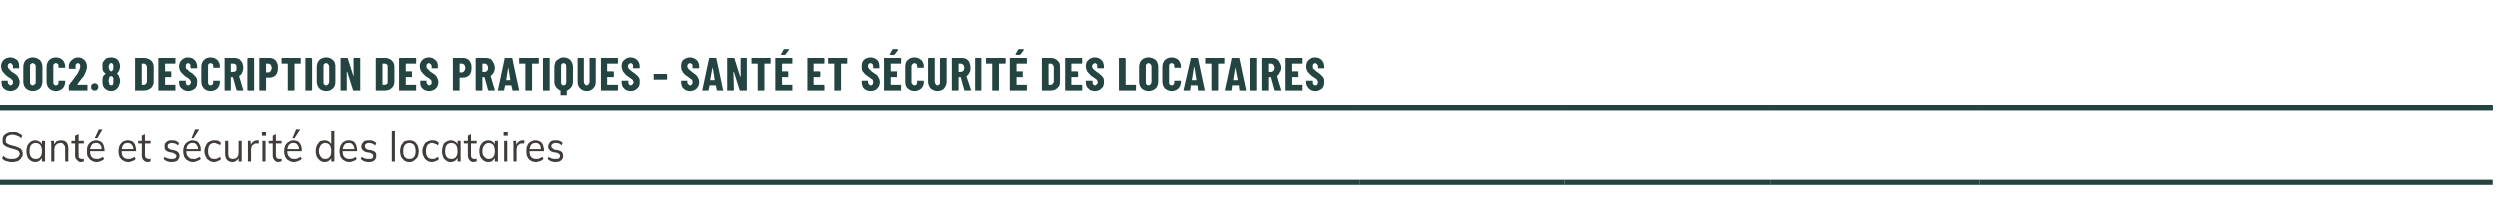
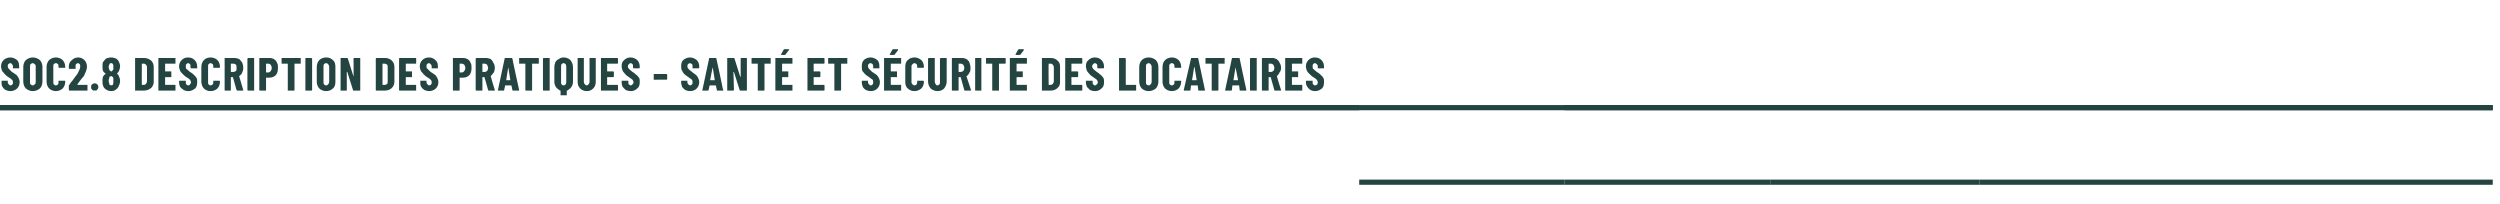
<svg xmlns="http://www.w3.org/2000/svg" version="1.1" width="483px" height="39.5px" viewBox="0 0 483 39.5">
  <desc>SOC2.8 Description des pratiques - Sant et s curit des locataires,Sant et s curit des locataires,,,,</desc>
  <defs />
  <g class="svg-tables">
    <g class="svg-table-background">
      <line x1="-1" y1="20.8" x2="481.6" y2="20.8" stroke="#234441" stroke-width="1" />
-       <line x1="-1" y1="35.2" x2="262.6" y2="35.2" stroke="#234441" stroke-width="1" />
      <line x1="-1" y1="20.8" x2="262.6" y2="20.8" stroke="#234441" stroke-width="1" />
      <line x1="262.6" y1="35.2" x2="302.3" y2="35.2" stroke="#234441" stroke-width="1" />
-       <line x1="262.6" y1="20.8" x2="302.3" y2="20.8" stroke="#234441" stroke-width="1" />
      <line x1="302.3" y1="35.2" x2="342" y2="35.2" stroke="#234441" stroke-width="1" />
      <line x1="302.3" y1="20.8" x2="342" y2="20.8" stroke="#234441" stroke-width="1" />
      <line x1="342" y1="35.2" x2="382.4" y2="35.2" stroke="#234441" stroke-width="1" />
      <line x1="342" y1="20.8" x2="382.4" y2="20.8" stroke="#234441" stroke-width="1" />
      <line x1="382.4" y1="35.2" x2="481.6" y2="35.2" stroke="#234441" stroke-width="1" />
      <line x1="382.4" y1="20.8" x2="481.6" y2="20.8" stroke="#234441" stroke-width="1" />
    </g>
  </g>
  <g id="Polygon92789">
-     <path d="M 2.4 31.3 C 2.1 31.3 1.8 31.3 1.6 31.2 C 1.4 31.2 1.1 31.1 0.9 31 C 0.7 30.9 0.5 30.7 0.4 30.6 C 0.4 30.6 0.6 30.1 0.6 30.1 C 0.9 30.3 1.1 30.5 1.4 30.6 C 1.7 30.7 2 30.7 2.4 30.7 C 2.8 30.7 3.2 30.6 3.4 30.4 C 3.6 30.3 3.8 30 3.8 29.7 C 3.8 29.5 3.7 29.3 3.6 29.2 C 3.5 29.1 3.3 29 3.1 28.9 C 2.9 28.9 2.7 28.8 2.4 28.7 C 2.1 28.7 1.9 28.6 1.7 28.5 C 1.4 28.4 1.2 28.3 1 28.2 C 0.9 28.1 0.7 28 0.6 27.8 C 0.5 27.6 0.5 27.4 0.5 27.1 C 0.5 26.8 0.5 26.5 0.7 26.2 C 0.9 26 1.1 25.8 1.4 25.7 C 1.7 25.5 2 25.5 2.4 25.5 C 2.7 25.5 2.9 25.5 3.1 25.5 C 3.4 25.6 3.6 25.7 3.8 25.8 C 4 25.9 4.1 26 4.3 26.2 C 4.3 26.2 4.1 26.7 4.1 26.7 C 3.8 26.4 3.6 26.3 3.3 26.2 C 3 26.1 2.7 26 2.4 26 C 2 26 1.7 26.1 1.4 26.3 C 1.2 26.5 1.1 26.7 1.1 27.1 C 1.1 27.3 1.1 27.5 1.2 27.6 C 1.4 27.7 1.5 27.8 1.7 27.9 C 1.9 28 2.1 28 2.4 28.1 C 2.6 28.2 2.9 28.2 3.1 28.3 C 3.4 28.4 3.6 28.5 3.8 28.6 C 4 28.7 4.1 28.8 4.2 29 C 4.3 29.2 4.4 29.4 4.4 29.7 C 4.4 30 4.3 30.3 4.1 30.5 C 4 30.8 3.7 30.9 3.5 31.1 C 3.2 31.2 2.8 31.3 2.4 31.3 Z M 6.8 31.3 C 6.5 31.3 6.2 31.2 5.9 31 C 5.6 30.8 5.4 30.6 5.3 30.3 C 5.2 30 5.1 29.6 5.1 29.2 C 5.1 28.8 5.2 28.4 5.3 28.1 C 5.5 27.8 5.7 27.5 5.9 27.4 C 6.2 27.2 6.5 27.1 6.8 27.1 C 7.1 27.1 7.4 27.2 7.7 27.4 C 7.9 27.5 8.1 27.8 8.2 28.1 C 8.18 28.14 8.1 28.2 8.1 28.2 L 8.1 27.2 L 8.7 27.2 L 8.7 31.2 L 8.1 31.2 L 8.1 30.2 C 8.1 30.2 8.18 30.22 8.2 30.2 C 8.1 30.6 7.9 30.8 7.7 31 C 7.4 31.2 7.1 31.3 6.8 31.3 Z M 6.9 30.7 C 7.3 30.7 7.6 30.6 7.8 30.3 C 8 30.1 8.1 29.7 8.1 29.2 C 8.1 28.7 8 28.3 7.8 28 C 7.6 27.8 7.3 27.6 6.9 27.6 C 6.5 27.6 6.2 27.8 6 28 C 5.8 28.3 5.7 28.7 5.7 29.2 C 5.7 29.7 5.8 30.1 6 30.3 C 6.2 30.6 6.5 30.7 6.9 30.7 Z M 9.9 31.2 C 9.9 31.2 9.89 28.32 9.9 28.3 C 9.9 28.1 9.9 27.9 9.9 27.8 C 9.9 27.6 9.9 27.4 9.8 27.2 C 9.83 27.19 10.4 27.2 10.4 27.2 L 10.5 28 C 10.5 28 10.4 28.09 10.4 28.1 C 10.5 27.8 10.7 27.5 10.9 27.3 C 11.2 27.2 11.5 27.1 11.8 27.1 C 12.7 27.1 13.2 27.6 13.2 28.7 C 13.17 28.69 13.2 31.2 13.2 31.2 L 12.6 31.2 C 12.6 31.2 12.56 28.72 12.6 28.7 C 12.6 28.3 12.5 28.1 12.3 27.9 C 12.2 27.7 12 27.6 11.7 27.6 C 11.3 27.6 11 27.8 10.8 28 C 10.6 28.2 10.5 28.5 10.5 28.9 C 10.5 28.91 10.5 31.2 10.5 31.2 L 9.9 31.2 Z M 13.8 27.7 L 13.8 27.2 L 16.2 27.2 L 16.2 27.7 L 13.8 27.7 Z M 16.2 30.6 C 16.2 30.6 16.2 31.2 16.2 31.2 C 16.1 31.2 16.1 31.2 16 31.2 C 15.9 31.3 15.8 31.3 15.7 31.3 C 15.3 31.3 15.1 31.2 14.9 30.9 C 14.6 30.7 14.5 30.4 14.5 30 C 14.54 29.99 14.5 26.2 14.5 26.2 L 15.2 25.9 C 15.2 25.9 15.15 29.9 15.2 29.9 C 15.2 30.1 15.2 30.3 15.2 30.4 C 15.3 30.5 15.4 30.6 15.5 30.6 C 15.6 30.7 15.7 30.7 15.8 30.7 C 15.9 30.7 16 30.7 16 30.7 C 16.1 30.7 16.2 30.7 16.2 30.6 Z M 20.1 30.7 C 20 30.9 19.7 31 19.5 31.1 C 19.2 31.2 19 31.3 18.7 31.3 C 18.3 31.3 17.9 31.2 17.7 31 C 17.4 30.9 17.2 30.6 17 30.3 C 16.8 30 16.8 29.6 16.8 29.2 C 16.8 28.8 16.8 28.4 17 28.1 C 17.1 27.8 17.4 27.5 17.6 27.4 C 17.9 27.2 18.2 27.1 18.6 27.1 C 18.9 27.1 19.2 27.2 19.4 27.3 C 19.7 27.5 19.9 27.7 20 28 C 20.1 28.3 20.2 28.7 20.2 29.1 C 20.19 29.06 20.2 29.2 20.2 29.2 L 17.3 29.2 L 17.3 28.8 L 19.8 28.8 C 19.8 28.8 19.65 29.05 19.6 29.1 C 19.7 28.6 19.6 28.2 19.4 28 C 19.2 27.7 18.9 27.6 18.6 27.6 C 18.2 27.6 17.9 27.7 17.7 28 C 17.5 28.3 17.4 28.7 17.4 29.1 C 17.4 29.7 17.5 30.1 17.7 30.3 C 17.9 30.6 18.3 30.7 18.7 30.7 C 18.9 30.7 19.1 30.7 19.3 30.6 C 19.5 30.5 19.7 30.4 19.9 30.3 C 19.9 30.3 20.1 30.7 20.1 30.7 Z M 18.8 26.7 L 18.3 26.7 L 19.1 25 L 19.8 25 L 18.8 26.7 Z M 26.2 30.7 C 26.1 30.9 25.9 31 25.6 31.1 C 25.3 31.2 25.1 31.3 24.8 31.3 C 24.4 31.3 24.1 31.2 23.8 31 C 23.5 30.9 23.3 30.6 23.1 30.3 C 23 30 22.9 29.6 22.9 29.2 C 22.9 28.8 23 28.4 23.1 28.1 C 23.3 27.8 23.5 27.5 23.7 27.4 C 24 27.2 24.3 27.1 24.7 27.1 C 25 27.1 25.3 27.2 25.6 27.3 C 25.8 27.5 26 27.7 26.1 28 C 26.2 28.3 26.3 28.7 26.3 29.1 C 26.31 29.06 26.3 29.2 26.3 29.2 L 23.4 29.2 L 23.4 28.8 L 26 28.8 C 26 28.8 25.76 29.05 25.8 29.1 C 25.8 28.6 25.7 28.2 25.5 28 C 25.3 27.7 25 27.6 24.7 27.6 C 24.3 27.6 24 27.7 23.8 28 C 23.6 28.3 23.5 28.7 23.5 29.1 C 23.5 29.7 23.6 30.1 23.8 30.3 C 24.1 30.6 24.4 30.7 24.8 30.7 C 25 30.7 25.2 30.7 25.4 30.6 C 25.7 30.5 25.8 30.4 26 30.3 C 26 30.3 26.2 30.7 26.2 30.7 Z M 26.7 27.7 L 26.7 27.2 L 29.1 27.2 L 29.1 27.7 L 26.7 27.7 Z M 29.1 30.6 C 29.1 30.6 29.1 31.2 29.1 31.2 C 29 31.2 29 31.2 28.9 31.2 C 28.8 31.3 28.7 31.3 28.6 31.3 C 28.2 31.3 28 31.2 27.7 30.9 C 27.5 30.7 27.4 30.4 27.4 30 C 27.43 29.99 27.4 26.2 27.4 26.2 L 28 25.9 C 28 25.9 28.04 29.9 28 29.9 C 28 30.1 28.1 30.3 28.1 30.4 C 28.2 30.5 28.3 30.6 28.4 30.6 C 28.5 30.7 28.6 30.7 28.7 30.7 C 28.8 30.7 28.9 30.7 28.9 30.7 C 29 30.7 29 30.7 29.1 30.6 Z M 33.2 31.3 C 32.5 31.3 32 31.1 31.6 30.7 C 31.6 30.7 31.8 30.3 31.8 30.3 C 32 30.4 32.2 30.6 32.5 30.6 C 32.7 30.7 32.9 30.7 33.2 30.7 C 33.5 30.7 33.7 30.7 33.8 30.6 C 34 30.5 34.1 30.3 34.1 30.1 C 34.1 30 34 29.9 33.9 29.8 C 33.8 29.7 33.6 29.6 33.4 29.5 C 33.4 29.5 32.8 29.4 32.8 29.4 C 32.4 29.3 32.2 29.2 32 29 C 31.8 28.8 31.8 28.6 31.8 28.3 C 31.8 28.1 31.8 27.8 31.9 27.7 C 32.1 27.5 32.2 27.3 32.5 27.2 C 32.7 27.1 32.9 27.1 33.2 27.1 C 33.5 27.1 33.7 27.1 34 27.2 C 34.2 27.3 34.4 27.5 34.6 27.6 C 34.6 27.6 34.4 28.1 34.4 28.1 C 34.2 27.9 34 27.8 33.8 27.7 C 33.6 27.7 33.4 27.6 33.2 27.6 C 33 27.6 32.7 27.7 32.6 27.8 C 32.4 27.9 32.4 28.1 32.4 28.2 C 32.4 28.4 32.4 28.5 32.5 28.6 C 32.6 28.7 32.8 28.8 33 28.9 C 33 28.9 33.6 29 33.6 29 C 34 29.1 34.2 29.2 34.4 29.4 C 34.6 29.6 34.7 29.8 34.7 30.1 C 34.7 30.5 34.5 30.7 34.3 31 C 34 31.2 33.6 31.3 33.2 31.3 Z M 38.8 30.7 C 38.6 30.9 38.4 31 38.1 31.1 C 37.9 31.2 37.6 31.3 37.3 31.3 C 36.9 31.3 36.6 31.2 36.3 31 C 36 30.9 35.8 30.6 35.6 30.3 C 35.5 30 35.4 29.6 35.4 29.2 C 35.4 28.8 35.5 28.4 35.6 28.1 C 35.8 27.8 36 27.5 36.3 27.4 C 36.5 27.2 36.9 27.1 37.2 27.1 C 37.5 27.1 37.8 27.2 38.1 27.3 C 38.3 27.5 38.5 27.7 38.6 28 C 38.8 28.3 38.8 28.7 38.8 29.1 C 38.84 29.06 38.8 29.2 38.8 29.2 L 35.9 29.2 L 35.9 28.8 L 38.5 28.8 C 38.5 28.8 38.29 29.05 38.3 29.1 C 38.3 28.6 38.2 28.2 38 28 C 37.8 27.7 37.6 27.6 37.2 27.6 C 36.8 27.6 36.6 27.7 36.3 28 C 36.1 28.3 36 28.7 36 29.1 C 36 29.7 36.1 30.1 36.4 30.3 C 36.6 30.6 36.9 30.7 37.3 30.7 C 37.6 30.7 37.8 30.7 38 30.6 C 38.2 30.5 38.4 30.4 38.6 30.3 C 38.6 30.3 38.8 30.7 38.8 30.7 Z M 37.4 26.7 L 37 26.7 L 37.7 25 L 38.5 25 L 37.4 26.7 Z M 41.4 31.3 C 41 31.3 40.7 31.2 40.4 31 C 40.1 30.8 39.9 30.6 39.8 30.3 C 39.6 30 39.5 29.6 39.5 29.2 C 39.5 28.8 39.6 28.4 39.8 28.1 C 39.9 27.8 40.1 27.5 40.4 27.4 C 40.7 27.2 41 27.1 41.4 27.1 C 41.7 27.1 41.9 27.1 42.2 27.2 C 42.4 27.3 42.6 27.5 42.7 27.6 C 42.7 27.6 42.5 28.1 42.5 28.1 C 42.4 27.9 42.2 27.8 42 27.8 C 41.8 27.7 41.6 27.6 41.4 27.6 C 41 27.6 40.7 27.8 40.5 28 C 40.3 28.3 40.2 28.7 40.2 29.2 C 40.2 29.7 40.3 30.1 40.5 30.3 C 40.7 30.6 41 30.7 41.4 30.7 C 41.6 30.7 41.8 30.7 42 30.6 C 42.2 30.5 42.4 30.4 42.5 30.3 C 42.5 30.3 42.7 30.7 42.7 30.7 C 42.6 30.9 42.4 31 42.1 31.1 C 41.9 31.2 41.6 31.3 41.4 31.3 Z M 44.9 31.3 C 44.4 31.3 44.1 31.1 43.9 30.9 C 43.6 30.6 43.5 30.2 43.5 29.7 C 43.51 29.69 43.5 27.2 43.5 27.2 L 44.1 27.2 C 44.1 27.2 44.12 29.67 44.1 29.7 C 44.1 30 44.2 30.3 44.3 30.5 C 44.5 30.6 44.7 30.7 45 30.7 C 45.3 30.7 45.6 30.6 45.8 30.4 C 46 30.2 46.1 29.8 46.1 29.5 C 46.12 29.46 46.1 27.2 46.1 27.2 L 46.7 27.2 L 46.7 31.2 L 46.1 31.2 L 46.1 30.3 C 46.1 30.3 46.22 30.29 46.2 30.3 C 46.1 30.6 45.9 30.9 45.7 31 C 45.5 31.2 45.2 31.3 44.9 31.3 Z M 47.9 31.2 C 47.9 31.2 47.92 28.32 47.9 28.3 C 47.9 28.1 47.9 27.9 47.9 27.8 C 47.9 27.6 47.9 27.4 47.9 27.2 C 47.86 27.19 48.4 27.2 48.4 27.2 L 48.5 28.2 C 48.5 28.2 48.44 28.16 48.4 28.2 C 48.5 27.8 48.7 27.5 48.9 27.4 C 49.1 27.2 49.4 27.1 49.7 27.1 C 49.8 27.1 49.8 27.1 49.9 27.1 C 49.9 27.1 50 27.1 50 27.1 C 50 27.1 50 27.7 50 27.7 C 49.9 27.7 49.8 27.7 49.6 27.7 C 49.4 27.7 49.2 27.7 49 27.9 C 48.8 28 48.7 28.1 48.6 28.3 C 48.6 28.5 48.5 28.7 48.5 28.9 C 48.53 28.92 48.5 31.2 48.5 31.2 L 47.9 31.2 Z M 50.7 31.2 L 50.7 27.2 L 51.3 27.2 L 51.3 31.2 L 50.7 31.2 Z M 50.6 25.5 L 51.4 25.5 L 51.4 26.2 L 50.6 26.2 L 50.6 25.5 Z M 51.9 27.7 L 51.9 27.2 L 54.4 27.2 L 54.4 27.7 L 51.9 27.7 Z M 54.4 30.6 C 54.4 30.6 54.4 31.2 54.4 31.2 C 54.3 31.2 54.2 31.2 54.1 31.2 C 54 31.3 53.9 31.3 53.8 31.3 C 53.5 31.3 53.2 31.2 53 30.9 C 52.8 30.7 52.7 30.4 52.7 30 C 52.68 29.99 52.7 26.2 52.7 26.2 L 53.3 25.9 C 53.3 25.9 53.3 29.9 53.3 29.9 C 53.3 30.1 53.3 30.3 53.4 30.4 C 53.4 30.5 53.5 30.6 53.6 30.6 C 53.7 30.7 53.8 30.7 54 30.7 C 54 30.7 54.1 30.7 54.2 30.7 C 54.2 30.7 54.3 30.7 54.4 30.6 Z M 58.3 30.7 C 58.1 30.9 57.9 31 57.6 31.1 C 57.4 31.2 57.1 31.3 56.8 31.3 C 56.4 31.3 56.1 31.2 55.8 31 C 55.5 30.9 55.3 30.6 55.1 30.3 C 55 30 54.9 29.6 54.9 29.2 C 54.9 28.8 55 28.4 55.1 28.1 C 55.3 27.8 55.5 27.5 55.8 27.4 C 56 27.2 56.4 27.1 56.7 27.1 C 57 27.1 57.3 27.2 57.6 27.3 C 57.8 27.5 58 27.7 58.1 28 C 58.3 28.3 58.3 28.7 58.3 29.1 C 58.34 29.06 58.3 29.2 58.3 29.2 L 55.4 29.2 L 55.4 28.8 L 58 28.8 C 58 28.8 57.79 29.05 57.8 29.1 C 57.8 28.6 57.7 28.2 57.5 28 C 57.3 27.7 57.1 27.6 56.7 27.6 C 56.3 27.6 56.1 27.7 55.8 28 C 55.6 28.3 55.5 28.7 55.5 29.1 C 55.5 29.7 55.6 30.1 55.9 30.3 C 56.1 30.6 56.4 30.7 56.8 30.7 C 57.1 30.7 57.3 30.7 57.5 30.6 C 57.7 30.5 57.9 30.4 58.1 30.3 C 58.1 30.3 58.3 30.7 58.3 30.7 Z M 56.9 26.7 L 56.5 26.7 L 57.2 25 L 58 25 L 56.9 26.7 Z M 64.6 31.2 L 64 31.2 L 64 30.1 C 64 30.1 64.1 30.22 64.1 30.2 C 64 30.6 63.9 30.8 63.6 31 C 63.4 31.2 63.1 31.3 62.7 31.3 C 62.4 31.3 62.1 31.2 61.8 31 C 61.6 30.8 61.4 30.6 61.2 30.3 C 61.1 30 61 29.6 61 29.2 C 61 28.7 61.1 28.4 61.2 28.1 C 61.4 27.8 61.6 27.5 61.8 27.3 C 62.1 27.2 62.4 27.1 62.7 27.1 C 63.1 27.1 63.4 27.2 63.6 27.4 C 63.9 27.6 64 27.8 64.1 28.1 C 64.1 28.14 64 28.2 64 28.2 L 64 25.3 L 64.6 25.3 L 64.6 31.2 Z M 62.8 30.7 C 63.2 30.7 63.5 30.6 63.7 30.3 C 63.9 30.1 64 29.7 64 29.2 C 64 28.7 63.9 28.3 63.7 28 C 63.5 27.8 63.2 27.6 62.8 27.6 C 62.5 27.6 62.2 27.8 62 28 C 61.8 28.3 61.6 28.7 61.6 29.2 C 61.6 29.7 61.8 30 62 30.3 C 62.2 30.6 62.5 30.7 62.8 30.7 Z M 68.9 30.7 C 68.8 30.9 68.6 31 68.3 31.1 C 68 31.2 67.8 31.3 67.5 31.3 C 67.1 31.3 66.8 31.2 66.5 31 C 66.2 30.9 66 30.6 65.8 30.3 C 65.7 30 65.6 29.6 65.6 29.2 C 65.6 28.8 65.7 28.4 65.8 28.1 C 66 27.8 66.2 27.5 66.4 27.4 C 66.7 27.2 67 27.1 67.4 27.1 C 67.7 27.1 68 27.2 68.3 27.3 C 68.5 27.5 68.7 27.7 68.8 28 C 68.9 28.3 69 28.7 69 29.1 C 69.01 29.06 69 29.2 69 29.2 L 66.1 29.2 L 66.1 28.8 L 68.7 28.8 C 68.7 28.8 68.47 29.05 68.5 29.1 C 68.5 28.6 68.4 28.2 68.2 28 C 68 27.7 67.8 27.6 67.4 27.6 C 67 27.6 66.7 27.7 66.5 28 C 66.3 28.3 66.2 28.7 66.2 29.1 C 66.2 29.7 66.3 30.1 66.5 30.3 C 66.8 30.6 67.1 30.7 67.5 30.7 C 67.7 30.7 67.9 30.7 68.2 30.6 C 68.4 30.5 68.6 30.4 68.7 30.3 C 68.7 30.3 68.9 30.7 68.9 30.7 Z M 71.2 31.3 C 70.6 31.3 70.1 31.1 69.7 30.7 C 69.7 30.7 69.9 30.3 69.9 30.3 C 70.1 30.4 70.3 30.6 70.5 30.6 C 70.8 30.7 71 30.7 71.3 30.7 C 71.6 30.7 71.8 30.7 71.9 30.6 C 72.1 30.5 72.1 30.3 72.1 30.1 C 72.1 30 72.1 29.9 72 29.8 C 71.9 29.7 71.7 29.6 71.5 29.5 C 71.5 29.5 70.8 29.4 70.8 29.4 C 70.5 29.3 70.3 29.2 70.1 29 C 69.9 28.8 69.8 28.6 69.8 28.3 C 69.8 28.1 69.9 27.8 70 27.7 C 70.1 27.5 70.3 27.3 70.5 27.2 C 70.8 27.1 71 27.1 71.3 27.1 C 71.6 27.1 71.8 27.1 72.1 27.2 C 72.3 27.3 72.5 27.5 72.7 27.6 C 72.7 27.6 72.5 28.1 72.5 28.1 C 72.3 27.9 72.1 27.8 71.9 27.7 C 71.7 27.7 71.5 27.6 71.3 27.6 C 71 27.6 70.8 27.7 70.7 27.8 C 70.5 27.9 70.5 28.1 70.5 28.2 C 70.5 28.4 70.5 28.5 70.6 28.6 C 70.7 28.7 70.8 28.8 71 28.9 C 71 28.9 71.7 29 71.7 29 C 72 29.1 72.3 29.2 72.5 29.4 C 72.7 29.6 72.7 29.8 72.7 30.1 C 72.7 30.5 72.6 30.7 72.3 31 C 72.1 31.2 71.7 31.3 71.2 31.3 Z M 75.7 31.2 L 75.7 25.3 L 76.3 25.3 L 76.3 31.2 L 75.7 31.2 Z M 79.1 31.3 C 78.7 31.3 78.4 31.2 78.1 31 C 77.9 30.8 77.7 30.6 77.5 30.3 C 77.4 30 77.3 29.6 77.3 29.2 C 77.3 28.8 77.4 28.4 77.5 28.1 C 77.7 27.8 77.9 27.5 78.1 27.3 C 78.4 27.2 78.7 27.1 79.1 27.1 C 79.5 27.1 79.8 27.2 80 27.3 C 80.3 27.5 80.5 27.8 80.7 28.1 C 80.8 28.4 80.9 28.8 80.9 29.2 C 80.9 29.6 80.8 30 80.7 30.3 C 80.5 30.6 80.3 30.8 80 31 C 79.8 31.2 79.5 31.3 79.1 31.3 Z M 79.1 30.7 C 79.5 30.7 79.8 30.6 80 30.3 C 80.2 30.1 80.3 29.7 80.3 29.2 C 80.3 28.7 80.2 28.3 80 28 C 79.8 27.8 79.5 27.6 79.1 27.6 C 78.7 27.6 78.4 27.8 78.2 28 C 78 28.3 77.9 28.7 77.9 29.2 C 77.9 29.7 78 30.1 78.2 30.3 C 78.4 30.6 78.7 30.7 79.1 30.7 Z M 83.5 31.3 C 83.1 31.3 82.8 31.2 82.5 31 C 82.2 30.8 82 30.6 81.9 30.3 C 81.7 30 81.6 29.6 81.6 29.2 C 81.6 28.8 81.7 28.4 81.9 28.1 C 82 27.8 82.2 27.5 82.5 27.4 C 82.8 27.2 83.1 27.1 83.5 27.1 C 83.8 27.1 84 27.1 84.2 27.2 C 84.5 27.3 84.7 27.5 84.8 27.6 C 84.8 27.6 84.6 28.1 84.6 28.1 C 84.4 27.9 84.3 27.8 84.1 27.8 C 83.9 27.7 83.7 27.6 83.5 27.6 C 83.1 27.6 82.8 27.8 82.6 28 C 82.4 28.3 82.3 28.7 82.3 29.2 C 82.3 29.7 82.4 30.1 82.6 30.3 C 82.8 30.6 83.1 30.7 83.5 30.7 C 83.7 30.7 83.9 30.7 84.1 30.6 C 84.3 30.5 84.4 30.4 84.6 30.3 C 84.6 30.3 84.8 30.7 84.8 30.7 C 84.7 30.9 84.5 31 84.2 31.1 C 84 31.2 83.7 31.3 83.5 31.3 Z M 87.1 31.3 C 86.7 31.3 86.4 31.2 86.2 31 C 85.9 30.8 85.7 30.6 85.6 30.3 C 85.5 30 85.4 29.6 85.4 29.2 C 85.4 28.8 85.5 28.4 85.6 28.1 C 85.7 27.8 85.9 27.5 86.2 27.4 C 86.5 27.2 86.8 27.1 87.1 27.1 C 87.4 27.1 87.7 27.2 88 27.4 C 88.2 27.5 88.4 27.8 88.5 28.1 C 88.47 28.14 88.4 28.2 88.4 28.2 L 88.4 27.2 L 89 27.2 L 89 31.2 L 88.4 31.2 L 88.4 30.2 C 88.4 30.2 88.47 30.22 88.5 30.2 C 88.4 30.6 88.2 30.8 88 31 C 87.7 31.2 87.4 31.3 87.1 31.3 Z M 87.2 30.7 C 87.6 30.7 87.9 30.6 88.1 30.3 C 88.3 30.1 88.4 29.7 88.4 29.2 C 88.4 28.7 88.3 28.3 88.1 28 C 87.9 27.8 87.6 27.6 87.2 27.6 C 86.8 27.6 86.5 27.8 86.3 28 C 86.1 28.3 86 28.7 86 29.2 C 86 29.7 86.1 30.1 86.3 30.3 C 86.5 30.6 86.8 30.7 87.2 30.7 Z M 89.6 27.7 L 89.6 27.2 L 92.1 27.2 L 92.1 27.7 L 89.6 27.7 Z M 92.1 30.6 C 92.1 30.6 92.1 31.2 92.1 31.2 C 92 31.2 91.9 31.2 91.8 31.2 C 91.7 31.3 91.6 31.3 91.5 31.3 C 91.2 31.3 90.9 31.2 90.7 30.9 C 90.5 30.7 90.4 30.4 90.4 30 C 90.38 29.99 90.4 26.2 90.4 26.2 L 91 25.9 C 91 25.9 91 29.9 91 29.9 C 91 30.1 91 30.3 91.1 30.4 C 91.1 30.5 91.2 30.6 91.3 30.6 C 91.4 30.7 91.5 30.7 91.7 30.7 C 91.7 30.7 91.8 30.7 91.9 30.7 C 91.9 30.7 92 30.7 92.1 30.6 Z M 94.3 31.3 C 94 31.3 93.7 31.2 93.4 31 C 93.2 30.8 93 30.6 92.8 30.3 C 92.7 30 92.6 29.6 92.6 29.2 C 92.6 28.8 92.7 28.4 92.8 28.1 C 93 27.8 93.2 27.5 93.4 27.4 C 93.7 27.2 94 27.1 94.3 27.1 C 94.7 27.1 95 27.2 95.2 27.4 C 95.4 27.5 95.6 27.8 95.7 28.1 C 95.69 28.14 95.6 28.2 95.6 28.2 L 95.6 27.2 L 96.2 27.2 L 96.2 31.2 L 95.6 31.2 L 95.6 30.2 C 95.6 30.2 95.69 30.22 95.7 30.2 C 95.6 30.6 95.4 30.8 95.2 31 C 95 31.2 94.7 31.3 94.3 31.3 Z M 94.4 30.7 C 94.8 30.7 95.1 30.6 95.3 30.3 C 95.5 30.1 95.6 29.7 95.6 29.2 C 95.6 28.7 95.5 28.3 95.3 28 C 95.1 27.8 94.8 27.6 94.4 27.6 C 94.1 27.6 93.8 27.8 93.6 28 C 93.3 28.3 93.2 28.7 93.2 29.2 C 93.2 29.7 93.3 30.1 93.6 30.3 C 93.8 30.6 94.1 30.7 94.4 30.7 Z M 97.4 31.2 L 97.4 27.2 L 98 27.2 L 98 31.2 L 97.4 31.2 Z M 97.3 25.5 L 98.1 25.5 L 98.1 26.2 L 97.3 26.2 L 97.3 25.5 Z M 99.2 31.2 C 99.2 31.2 99.21 28.32 99.2 28.3 C 99.2 28.1 99.2 27.9 99.2 27.8 C 99.2 27.6 99.2 27.4 99.1 27.2 C 99.15 27.19 99.7 27.2 99.7 27.2 L 99.8 28.2 C 99.8 28.2 99.73 28.16 99.7 28.2 C 99.8 27.8 100 27.5 100.2 27.4 C 100.4 27.2 100.7 27.1 101 27.1 C 101.1 27.1 101.1 27.1 101.2 27.1 C 101.2 27.1 101.3 27.1 101.3 27.1 C 101.3 27.1 101.3 27.7 101.3 27.7 C 101.2 27.7 101.1 27.7 100.9 27.7 C 100.7 27.7 100.4 27.7 100.3 27.9 C 100.1 28 100 28.1 99.9 28.3 C 99.9 28.5 99.8 28.7 99.8 28.9 C 99.82 28.92 99.8 31.2 99.8 31.2 L 99.2 31.2 Z M 105 30.7 C 104.8 30.9 104.6 31 104.4 31.1 C 104.1 31.2 103.8 31.3 103.6 31.3 C 103.2 31.3 102.8 31.2 102.5 31 C 102.3 30.9 102 30.6 101.9 30.3 C 101.7 30 101.7 29.6 101.7 29.2 C 101.7 28.8 101.7 28.4 101.9 28.1 C 102 27.8 102.2 27.5 102.5 27.4 C 102.8 27.2 103.1 27.1 103.5 27.1 C 103.8 27.1 104.1 27.2 104.3 27.3 C 104.6 27.5 104.8 27.7 104.9 28 C 105 28.3 105.1 28.7 105.1 29.1 C 105.08 29.06 105.1 29.2 105.1 29.2 L 102.2 29.2 L 102.2 28.8 L 104.7 28.8 C 104.7 28.8 104.54 29.05 104.5 29.1 C 104.5 28.6 104.5 28.2 104.3 28 C 104.1 27.7 103.8 27.6 103.5 27.6 C 103.1 27.6 102.8 27.7 102.6 28 C 102.4 28.3 102.3 28.7 102.3 29.1 C 102.3 29.7 102.4 30.1 102.6 30.3 C 102.8 30.6 103.2 30.7 103.6 30.7 C 103.8 30.7 104 30.7 104.2 30.6 C 104.4 30.5 104.6 30.4 104.8 30.3 C 104.8 30.3 105 30.7 105 30.7 Z M 107.3 31.3 C 106.7 31.3 106.2 31.1 105.8 30.7 C 105.8 30.7 106 30.3 106 30.3 C 106.2 30.4 106.4 30.6 106.6 30.6 C 106.8 30.7 107.1 30.7 107.3 30.7 C 107.6 30.7 107.8 30.7 108 30.6 C 108.1 30.5 108.2 30.3 108.2 30.1 C 108.2 30 108.2 29.9 108.1 29.8 C 108 29.7 107.8 29.6 107.6 29.5 C 107.6 29.5 106.9 29.4 106.9 29.4 C 106.6 29.3 106.3 29.2 106.2 29 C 106 28.8 105.9 28.6 105.9 28.3 C 105.9 28.1 106 27.8 106.1 27.7 C 106.2 27.5 106.4 27.3 106.6 27.2 C 106.8 27.1 107.1 27.1 107.4 27.1 C 107.6 27.1 107.9 27.1 108.1 27.2 C 108.4 27.3 108.6 27.5 108.7 27.6 C 108.7 27.6 108.5 28.1 108.5 28.1 C 108.4 27.9 108.2 27.8 108 27.7 C 107.8 27.7 107.6 27.6 107.4 27.6 C 107.1 27.6 106.9 27.7 106.7 27.8 C 106.6 27.9 106.5 28.1 106.5 28.2 C 106.5 28.4 106.6 28.5 106.7 28.6 C 106.8 28.7 106.9 28.8 107.1 28.9 C 107.1 28.9 107.8 29 107.8 29 C 108.1 29.1 108.4 29.2 108.6 29.4 C 108.7 29.6 108.8 29.8 108.8 30.1 C 108.8 30.5 108.7 30.7 108.4 31 C 108.1 31.2 107.8 31.3 107.3 31.3 Z " stroke="none" fill="#413c3a" />
-   </g>
+     </g>
  <g id="Polygon92788">
    <path d="M 2 17.6 C 1.7 17.6 1.4 17.5 1.1 17.4 C 0.8 17.2 0.6 17 0.5 16.8 C 0.3 16.5 0.3 16.3 0.3 15.9 C 0.3 15.9 0.3 15.7 0.3 15.7 C 0.3 15.6 0.3 15.6 0.3 15.6 C 0.3 15.6 0.3 15.6 0.4 15.6 C 0.4 15.6 1.4 15.6 1.4 15.6 C 1.4 15.6 1.5 15.6 1.5 15.6 C 1.5 15.6 1.5 15.6 1.5 15.7 C 1.5 15.7 1.5 15.9 1.5 15.9 C 1.5 16.1 1.6 16.2 1.7 16.3 C 1.8 16.4 1.9 16.5 2 16.5 C 2.2 16.5 2.3 16.4 2.4 16.3 C 2.5 16.2 2.5 16.1 2.5 15.9 C 2.5 15.7 2.5 15.6 2.3 15.4 C 2.2 15.3 2 15.1 1.6 14.9 C 1.3 14.7 1.1 14.5 0.9 14.3 C 0.7 14.1 0.6 13.9 0.4 13.7 C 0.3 13.4 0.2 13.1 0.2 12.8 C 0.2 12.3 0.4 11.9 0.7 11.6 C 1 11.3 1.5 11.1 2 11.1 C 2.5 11.1 2.9 11.3 3.3 11.6 C 3.6 11.9 3.7 12.3 3.7 12.9 C 3.7 12.9 3.7 13.1 3.7 13.1 C 3.7 13.1 3.7 13.1 3.7 13.2 C 3.7 13.2 3.7 13.2 3.6 13.2 C 3.6 13.2 2.6 13.2 2.6 13.2 C 2.6 13.2 2.5 13.2 2.5 13.2 C 2.5 13.1 2.5 13.1 2.5 13.1 C 2.5 13.1 2.5 12.8 2.5 12.8 C 2.5 12.6 2.4 12.5 2.3 12.4 C 2.3 12.3 2.1 12.2 2 12.2 C 1.8 12.2 1.7 12.3 1.6 12.4 C 1.5 12.5 1.5 12.6 1.5 12.8 C 1.5 13 1.6 13.2 1.7 13.3 C 1.8 13.4 2 13.6 2.3 13.9 C 2.7 14.1 3 14.4 3.2 14.5 C 3.4 14.7 3.5 14.9 3.6 15.1 C 3.7 15.3 3.8 15.6 3.8 15.8 C 3.8 16.4 3.6 16.8 3.3 17.1 C 3 17.4 2.5 17.6 2 17.6 C 2 17.6 2 17.6 2 17.6 Z M 6.3 17.6 C 5.8 17.6 5.4 17.4 5 17.1 C 4.7 16.8 4.5 16.3 4.5 15.8 C 4.5 15.8 4.5 12.9 4.5 12.9 C 4.5 12.4 4.7 11.9 5 11.6 C 5.4 11.3 5.8 11.1 6.3 11.1 C 6.9 11.1 7.3 11.3 7.7 11.6 C 8 11.9 8.2 12.4 8.2 12.9 C 8.2 12.9 8.2 15.8 8.2 15.8 C 8.2 16.3 8 16.8 7.7 17.1 C 7.3 17.4 6.9 17.6 6.3 17.6 C 6.3 17.6 6.3 17.6 6.3 17.6 Z M 6.3 16.5 C 6.5 16.5 6.6 16.4 6.7 16.3 C 6.9 16.2 6.9 16 6.9 15.8 C 6.9 15.8 6.9 12.9 6.9 12.9 C 6.9 12.7 6.9 12.5 6.7 12.4 C 6.6 12.3 6.5 12.2 6.3 12.2 C 6.2 12.2 6 12.3 5.9 12.4 C 5.8 12.5 5.8 12.7 5.8 12.9 C 5.8 12.9 5.8 15.8 5.8 15.8 C 5.8 16 5.8 16.2 5.9 16.3 C 6 16.4 6.2 16.5 6.3 16.5 C 6.3 16.5 6.3 16.5 6.3 16.5 Z M 10.8 17.6 C 10.3 17.6 9.8 17.4 9.5 17.1 C 9.2 16.8 9 16.3 9 15.8 C 9 15.8 9 12.9 9 12.9 C 9 12.4 9.2 11.9 9.5 11.6 C 9.8 11.3 10.3 11.1 10.8 11.1 C 11.3 11.1 11.8 11.3 12.1 11.6 C 12.4 11.9 12.6 12.4 12.6 12.9 C 12.6 12.9 12.6 13 12.6 13 C 12.6 13 12.6 13 12.6 13.1 C 12.5 13.1 12.5 13.1 12.5 13.1 C 12.5 13.1 11.4 13.1 11.4 13.1 C 11.4 13.1 11.3 13.1 11.3 13 C 11.3 13 11.3 12.8 11.3 12.8 C 11.3 12.6 11.3 12.5 11.2 12.4 C 11.1 12.3 11 12.2 10.8 12.2 C 10.6 12.2 10.5 12.3 10.4 12.4 C 10.3 12.5 10.3 12.6 10.3 12.8 C 10.3 12.8 10.3 15.9 10.3 15.9 C 10.3 16.1 10.3 16.2 10.4 16.3 C 10.5 16.4 10.6 16.5 10.8 16.5 C 11 16.5 11.1 16.4 11.2 16.3 C 11.3 16.2 11.3 16.1 11.3 15.9 C 11.3 15.9 11.3 15.7 11.3 15.7 C 11.3 15.6 11.3 15.6 11.4 15.6 C 11.4 15.6 11.4 15.6 11.4 15.6 C 11.4 15.6 12.5 15.6 12.5 15.6 C 12.5 15.6 12.5 15.6 12.6 15.6 C 12.6 15.7 12.6 15.7 12.6 15.7 C 12.6 15.7 12.6 15.8 12.6 15.8 C 12.6 16.3 12.4 16.8 12.1 17.1 C 11.8 17.4 11.3 17.6 10.8 17.6 C 10.8 17.6 10.8 17.6 10.8 17.6 Z M 14.9 16.4 C 14.9 16.4 14.9 16.4 14.9 16.4 C 14.9 16.4 14.9 16.4 14.9 16.4 C 14.9 16.4 16.8 16.4 16.8 16.4 C 16.8 16.4 16.8 16.4 16.9 16.4 C 16.9 16.5 16.9 16.5 16.9 16.5 C 16.9 16.5 16.9 17.4 16.9 17.4 C 16.9 17.4 16.9 17.5 16.9 17.5 C 16.8 17.5 16.8 17.5 16.8 17.5 C 16.8 17.5 13.5 17.5 13.5 17.5 C 13.4 17.5 13.4 17.5 13.4 17.5 C 13.4 17.5 13.3 17.4 13.3 17.4 C 13.3 17.4 13.3 16.5 13.3 16.5 C 13.3 16.4 13.4 16.4 13.4 16.4 C 13.6 16 13.8 15.8 13.9 15.7 C 14.4 15 14.8 14.5 15 14.2 C 15.3 13.6 15.5 13.2 15.5 12.9 C 15.5 12.7 15.5 12.5 15.4 12.4 C 15.3 12.3 15.2 12.2 15.1 12.2 C 14.9 12.2 14.8 12.3 14.7 12.4 C 14.6 12.5 14.6 12.6 14.6 12.8 C 14.6 12.8 14.6 13.2 14.6 13.2 C 14.6 13.2 14.6 13.2 14.6 13.3 C 14.6 13.3 14.5 13.3 14.5 13.3 C 14.5 13.3 13.4 13.3 13.4 13.3 C 13.4 13.3 13.4 13.3 13.4 13.3 C 13.3 13.2 13.3 13.2 13.3 13.2 C 13.3 13.2 13.3 12.8 13.3 12.8 C 13.3 12.3 13.5 11.9 13.9 11.6 C 14.2 11.3 14.6 11.1 15.1 11.1 C 15.6 11.1 16 11.3 16.3 11.6 C 16.6 11.9 16.8 12.3 16.8 12.9 C 16.8 13.2 16.7 13.5 16.6 13.8 C 16.5 14 16.4 14.3 16.2 14.7 C 16 14.9 15.7 15.3 15.3 15.8 C 15.3 15.82 14.9 16.4 14.9 16.4 C 14.9 16.4 14.88 16.36 14.9 16.4 Z M 18.3 17.5 C 18.1 17.5 17.9 17.5 17.8 17.3 C 17.6 17.2 17.6 17 17.6 16.8 C 17.6 16.6 17.6 16.4 17.8 16.3 C 17.9 16.2 18.1 16.1 18.3 16.1 C 18.5 16.1 18.7 16.2 18.8 16.3 C 18.9 16.4 19 16.6 19 16.8 C 19 17 18.9 17.2 18.8 17.3 C 18.7 17.5 18.5 17.5 18.3 17.5 C 18.3 17.5 18.3 17.5 18.3 17.5 Z M 22.6 14.2 C 22.5 14.2 22.5 14.2 22.6 14.2 C 22.8 14.4 22.9 14.5 23 14.8 C 23.1 15 23.2 15.3 23.2 15.7 C 23.2 16 23.1 16.2 23 16.5 C 22.9 16.8 22.7 17.1 22.4 17.3 C 22.2 17.5 21.8 17.6 21.5 17.6 C 21.1 17.6 20.8 17.5 20.5 17.3 C 20.2 17.1 20 16.9 19.9 16.5 C 19.8 16.3 19.8 16 19.8 15.7 C 19.8 15.3 19.8 15.1 19.9 14.8 C 20 14.6 20.2 14.4 20.4 14.3 C 20.4 14.2 20.4 14.2 20.4 14.2 C 20.2 14.1 20 13.9 19.9 13.7 C 19.8 13.4 19.8 13.1 19.8 12.8 C 19.8 12.5 19.8 12.2 19.9 12 C 20.1 11.7 20.3 11.5 20.5 11.3 C 20.8 11.2 21.1 11.1 21.5 11.1 C 21.8 11.1 22.1 11.2 22.4 11.3 C 22.7 11.5 22.9 11.7 23 12 C 23.1 12.2 23.2 12.5 23.2 12.8 C 23.2 13.1 23.1 13.4 23 13.7 C 22.9 13.9 22.8 14 22.6 14.2 C 22.6 14.2 22.6 14.2 22.6 14.2 Z M 21.1 12.6 C 21 12.7 21 12.8 21 12.9 C 21 13.1 21 13.2 21.1 13.4 C 21.1 13.5 21.2 13.6 21.2 13.6 C 21.3 13.7 21.4 13.8 21.5 13.8 C 21.6 13.8 21.7 13.7 21.7 13.6 C 21.8 13.6 21.9 13.5 21.9 13.3 C 21.9 13.2 21.9 13.1 21.9 12.9 C 21.9 12.8 21.9 12.7 21.9 12.6 C 21.8 12.4 21.8 12.3 21.7 12.3 C 21.7 12.2 21.6 12.2 21.5 12.2 C 21.4 12.2 21.3 12.2 21.2 12.3 C 21.2 12.3 21.1 12.4 21.1 12.6 C 21.1 12.6 21.1 12.6 21.1 12.6 Z M 21.9 16 C 21.9 15.8 21.9 15.7 21.9 15.6 C 21.9 15.4 21.9 15.3 21.9 15.1 C 21.9 15 21.8 14.9 21.7 14.8 C 21.7 14.8 21.6 14.7 21.5 14.7 C 21.4 14.7 21.3 14.8 21.2 14.8 C 21.1 14.9 21.1 15 21.1 15.2 C 21 15.3 21 15.4 21 15.6 C 21 15.8 21 15.9 21.1 16 C 21.1 16.2 21.1 16.3 21.2 16.4 C 21.3 16.4 21.4 16.5 21.5 16.5 C 21.6 16.5 21.7 16.4 21.8 16.4 C 21.8 16.3 21.9 16.2 21.9 16 C 21.9 16 21.9 16 21.9 16 Z M 26.2 17.5 C 26.2 17.5 26.2 17.5 26.1 17.5 C 26.1 17.5 26.1 17.4 26.1 17.4 C 26.1 17.4 26.1 11.3 26.1 11.3 C 26.1 11.3 26.1 11.3 26.1 11.2 C 26.2 11.2 26.2 11.2 26.2 11.2 C 26.2 11.2 27.8 11.2 27.8 11.2 C 28.4 11.2 28.8 11.4 29.2 11.7 C 29.5 12 29.7 12.4 29.7 12.9 C 29.7 12.9 29.7 15.8 29.7 15.8 C 29.7 16.3 29.5 16.7 29.2 17 C 28.8 17.3 28.4 17.5 27.8 17.5 C 27.85 17.5 26.2 17.5 26.2 17.5 C 26.2 17.5 26.22 17.5 26.2 17.5 Z M 27.4 16.4 C 27.4 16.4 27.4 16.4 27.4 16.4 C 27.4 16.4 27.8 16.4 27.8 16.4 C 28 16.4 28.1 16.3 28.2 16.2 C 28.3 16.1 28.4 15.9 28.4 15.7 C 28.4 15.7 28.4 13 28.4 13 C 28.4 12.8 28.3 12.6 28.2 12.5 C 28.1 12.4 28 12.3 27.8 12.3 C 27.8 12.3 27.4 12.3 27.4 12.3 C 27.4 12.3 27.4 12.3 27.4 12.3 C 27.38 12.34 27.4 16.4 27.4 16.4 C 27.4 16.4 27.38 16.37 27.4 16.4 Z M 33.9 12.2 C 33.9 12.2 33.9 12.2 33.9 12.3 C 33.8 12.3 33.8 12.3 33.8 12.3 C 33.8 12.3 31.9 12.3 31.9 12.3 C 31.9 12.3 31.9 12.3 31.9 12.3 C 31.9 12.3 31.9 13.8 31.9 13.8 C 31.9 13.8 31.9 13.8 31.9 13.8 C 31.9 13.8 33 13.8 33 13.8 C 33 13.8 33 13.8 33.1 13.8 C 33.1 13.9 33.1 13.9 33.1 13.9 C 33.1 13.9 33.1 14.8 33.1 14.8 C 33.1 14.8 33.1 14.8 33.1 14.9 C 33 14.9 33 14.9 33 14.9 C 33 14.9 31.9 14.9 31.9 14.9 C 31.9 14.9 31.9 14.9 31.9 14.9 C 31.9 14.9 31.9 16.4 31.9 16.4 C 31.9 16.4 31.9 16.4 31.9 16.4 C 31.9 16.4 33.8 16.4 33.8 16.4 C 33.8 16.4 33.8 16.4 33.9 16.4 C 33.9 16.5 33.9 16.5 33.9 16.5 C 33.9 16.5 33.9 17.4 33.9 17.4 C 33.9 17.4 33.9 17.5 33.9 17.5 C 33.8 17.5 33.8 17.5 33.8 17.5 C 33.8 17.5 30.7 17.5 30.7 17.5 C 30.7 17.5 30.6 17.5 30.6 17.5 C 30.6 17.5 30.6 17.4 30.6 17.4 C 30.6 17.4 30.6 11.3 30.6 11.3 C 30.6 11.3 30.6 11.3 30.6 11.2 C 30.6 11.2 30.7 11.2 30.7 11.2 C 30.7 11.2 33.8 11.2 33.8 11.2 C 33.8 11.2 33.8 11.2 33.9 11.2 C 33.9 11.3 33.9 11.3 33.9 11.3 C 33.89 11.31 33.9 12.2 33.9 12.2 C 33.9 12.2 33.89 12.18 33.9 12.2 Z M 36.4 17.6 C 36 17.6 35.7 17.5 35.5 17.4 C 35.2 17.2 35 17 34.8 16.8 C 34.7 16.5 34.6 16.3 34.6 15.9 C 34.6 15.9 34.6 15.7 34.6 15.7 C 34.6 15.6 34.6 15.6 34.7 15.6 C 34.7 15.6 34.7 15.6 34.7 15.6 C 34.7 15.6 35.8 15.6 35.8 15.6 C 35.8 15.6 35.8 15.6 35.9 15.6 C 35.9 15.6 35.9 15.6 35.9 15.7 C 35.9 15.7 35.9 15.9 35.9 15.9 C 35.9 16.1 35.9 16.2 36 16.3 C 36.1 16.4 36.2 16.5 36.4 16.5 C 36.5 16.5 36.7 16.4 36.7 16.3 C 36.8 16.2 36.9 16.1 36.9 15.9 C 36.9 15.7 36.8 15.6 36.7 15.4 C 36.6 15.3 36.4 15.1 36 14.9 C 35.7 14.7 35.5 14.5 35.3 14.3 C 35.1 14.1 34.9 13.9 34.8 13.7 C 34.7 13.4 34.6 13.1 34.6 12.8 C 34.6 12.3 34.8 11.9 35.1 11.6 C 35.4 11.3 35.8 11.1 36.3 11.1 C 36.9 11.1 37.3 11.3 37.6 11.6 C 37.9 11.9 38.1 12.3 38.1 12.9 C 38.1 12.9 38.1 13.1 38.1 13.1 C 38.1 13.1 38.1 13.1 38.1 13.2 C 38 13.2 38 13.2 38 13.2 C 38 13.2 37 13.2 37 13.2 C 36.9 13.2 36.9 13.2 36.9 13.2 C 36.9 13.1 36.8 13.1 36.8 13.1 C 36.8 13.1 36.8 12.8 36.8 12.8 C 36.8 12.6 36.8 12.5 36.7 12.4 C 36.6 12.3 36.5 12.2 36.3 12.2 C 36.2 12.2 36.1 12.3 36 12.4 C 35.9 12.5 35.9 12.6 35.9 12.8 C 35.9 13 35.9 13.2 36 13.3 C 36.1 13.4 36.4 13.6 36.7 13.9 C 37.1 14.1 37.4 14.4 37.5 14.5 C 37.7 14.7 37.9 14.9 38 15.1 C 38.1 15.3 38.1 15.6 38.1 15.8 C 38.1 16.4 38 16.8 37.7 17.1 C 37.3 17.4 36.9 17.6 36.4 17.6 C 36.4 17.6 36.4 17.6 36.4 17.6 Z M 40.7 17.6 C 40.1 17.6 39.7 17.4 39.4 17.1 C 39.1 16.8 38.9 16.3 38.9 15.8 C 38.9 15.8 38.9 12.9 38.9 12.9 C 38.9 12.4 39.1 11.9 39.4 11.6 C 39.7 11.3 40.1 11.1 40.7 11.1 C 41.2 11.1 41.7 11.3 42 11.6 C 42.3 11.9 42.5 12.4 42.5 12.9 C 42.5 12.9 42.5 13 42.5 13 C 42.5 13 42.5 13 42.4 13.1 C 42.4 13.1 42.4 13.1 42.4 13.1 C 42.4 13.1 41.3 13.1 41.3 13.1 C 41.2 13.1 41.2 13.1 41.2 13 C 41.2 13 41.2 12.8 41.2 12.8 C 41.2 12.6 41.2 12.5 41.1 12.4 C 41 12.3 40.8 12.2 40.7 12.2 C 40.5 12.2 40.4 12.3 40.3 12.4 C 40.2 12.5 40.2 12.6 40.2 12.8 C 40.2 12.8 40.2 15.9 40.2 15.9 C 40.2 16.1 40.2 16.2 40.3 16.3 C 40.4 16.4 40.5 16.5 40.7 16.5 C 40.8 16.5 41 16.4 41.1 16.3 C 41.2 16.2 41.2 16.1 41.2 15.9 C 41.2 15.9 41.2 15.7 41.2 15.7 C 41.2 15.6 41.2 15.6 41.2 15.6 C 41.3 15.6 41.3 15.6 41.3 15.6 C 41.3 15.6 42.4 15.6 42.4 15.6 C 42.4 15.6 42.4 15.6 42.4 15.6 C 42.5 15.7 42.5 15.7 42.5 15.7 C 42.5 15.7 42.5 15.8 42.5 15.8 C 42.5 16.3 42.3 16.8 42 17.1 C 41.7 17.4 41.2 17.6 40.7 17.6 C 40.7 17.6 40.7 17.6 40.7 17.6 Z M 45.9 17.5 C 45.8 17.5 45.8 17.5 45.7 17.4 C 45.7 17.4 45 14.9 45 14.9 C 45 14.9 45 14.9 45 14.9 C 45 14.9 44.7 14.9 44.7 14.9 C 44.7 14.9 44.6 14.9 44.6 14.9 C 44.6 14.9 44.6 17.4 44.6 17.4 C 44.6 17.4 44.6 17.5 44.6 17.5 C 44.6 17.5 44.6 17.5 44.5 17.5 C 44.5 17.5 43.5 17.5 43.5 17.5 C 43.5 17.5 43.4 17.5 43.4 17.5 C 43.4 17.5 43.4 17.4 43.4 17.4 C 43.4 17.4 43.4 11.3 43.4 11.3 C 43.4 11.3 43.4 11.3 43.4 11.2 C 43.4 11.2 43.5 11.2 43.5 11.2 C 43.5 11.2 45.3 11.2 45.3 11.2 C 45.6 11.2 45.9 11.3 46.2 11.4 C 46.4 11.6 46.6 11.8 46.8 12.1 C 46.9 12.4 47 12.7 47 13.1 C 47 13.5 46.9 13.8 46.8 14 C 46.7 14.3 46.5 14.5 46.2 14.7 C 46.2 14.7 46.2 14.7 46.2 14.7 C 46.2 14.7 46.2 14.7 46.2 14.7 C 46.21 14.72 47 17.4 47 17.4 C 47 17.4 47.04 17.41 47 17.4 C 47 17.5 47 17.5 46.9 17.5 C 46.94 17.5 45.9 17.5 45.9 17.5 C 45.9 17.5 45.86 17.5 45.9 17.5 Z M 44.7 12.3 C 44.7 12.3 44.6 12.3 44.6 12.3 C 44.6 12.3 44.6 13.9 44.6 13.9 C 44.6 13.9 44.7 13.9 44.7 13.9 C 44.7 13.9 45.1 13.9 45.1 13.9 C 45.3 13.9 45.4 13.8 45.6 13.7 C 45.7 13.6 45.7 13.4 45.7 13.1 C 45.7 12.9 45.7 12.7 45.6 12.5 C 45.4 12.4 45.3 12.3 45.1 12.3 C 45.1 12.29 44.7 12.3 44.7 12.3 C 44.7 12.3 44.69 12.29 44.7 12.3 Z M 48 17.5 C 47.9 17.5 47.9 17.5 47.9 17.5 C 47.9 17.5 47.8 17.4 47.8 17.4 C 47.8 17.4 47.8 11.3 47.8 11.3 C 47.8 11.3 47.9 11.3 47.9 11.2 C 47.9 11.2 47.9 11.2 48 11.2 C 48 11.2 49 11.2 49 11.2 C 49 11.2 49.1 11.2 49.1 11.2 C 49.1 11.3 49.1 11.3 49.1 11.3 C 49.1 11.3 49.1 17.4 49.1 17.4 C 49.1 17.4 49.1 17.5 49.1 17.5 C 49.1 17.5 49 17.5 49 17.5 C 49 17.5 48 17.5 48 17.5 C 48 17.5 47.95 17.5 48 17.5 Z M 52.1 11.2 C 52.4 11.2 52.7 11.3 52.9 11.4 C 53.2 11.6 53.4 11.8 53.5 12.1 C 53.7 12.4 53.7 12.7 53.7 13.1 C 53.7 13.7 53.6 14.1 53.3 14.5 C 53 14.8 52.6 15 52.1 15 C 52.1 15 51.4 15 51.4 15 C 51.4 15 51.4 15 51.4 15 C 51.4 15 51.4 17.4 51.4 17.4 C 51.4 17.4 51.4 17.5 51.4 17.5 C 51.3 17.5 51.3 17.5 51.3 17.5 C 51.3 17.5 50.2 17.5 50.2 17.5 C 50.2 17.5 50.2 17.5 50.2 17.5 C 50.1 17.5 50.1 17.4 50.1 17.4 C 50.1 17.4 50.1 11.3 50.1 11.3 C 50.1 11.3 50.1 11.2 50.2 11.2 C 50.2 11.2 50.2 11.2 50.2 11.2 C 50.24 11.19 52.1 11.2 52.1 11.2 C 52.1 11.2 52.06 11.19 52.1 11.2 Z M 51.8 14 C 52 14 52.2 13.9 52.3 13.7 C 52.4 13.6 52.5 13.4 52.5 13.1 C 52.5 12.9 52.4 12.7 52.3 12.5 C 52.2 12.4 52 12.3 51.8 12.3 C 51.8 12.3 51.4 12.3 51.4 12.3 C 51.4 12.3 51.4 12.3 51.4 12.3 C 51.4 12.3 51.4 13.9 51.4 13.9 C 51.4 14 51.4 14 51.4 14 C 51.44 13.97 51.8 14 51.8 14 C 51.8 14 51.84 13.97 51.8 14 Z M 58 11.2 C 58.1 11.2 58.1 11.2 58.1 11.2 C 58.1 11.3 58.1 11.3 58.1 11.3 C 58.1 11.3 58.1 12.2 58.1 12.2 C 58.1 12.2 58.1 12.2 58.1 12.3 C 58.1 12.3 58.1 12.3 58 12.3 C 58 12.3 56.9 12.3 56.9 12.3 C 56.9 12.3 56.9 12.3 56.9 12.3 C 56.9 12.3 56.9 17.4 56.9 17.4 C 56.9 17.4 56.9 17.5 56.8 17.5 C 56.8 17.5 56.8 17.5 56.8 17.5 C 56.8 17.5 55.7 17.5 55.7 17.5 C 55.7 17.5 55.7 17.5 55.6 17.5 C 55.6 17.5 55.6 17.4 55.6 17.4 C 55.6 17.4 55.6 12.3 55.6 12.3 C 55.6 12.3 55.6 12.3 55.6 12.3 C 55.6 12.3 54.5 12.3 54.5 12.3 C 54.4 12.3 54.4 12.3 54.4 12.3 C 54.4 12.2 54.4 12.2 54.4 12.2 C 54.4 12.2 54.4 11.3 54.4 11.3 C 54.4 11.3 54.4 11.3 54.4 11.2 C 54.4 11.2 54.4 11.2 54.5 11.2 C 54.48 11.2 58 11.2 58 11.2 C 58 11.2 58.04 11.2 58 11.2 Z M 59.1 17.5 C 59.1 17.5 59 17.5 59 17.5 C 59 17.5 59 17.4 59 17.4 C 59 17.4 59 11.3 59 11.3 C 59 11.3 59 11.3 59 11.2 C 59 11.2 59.1 11.2 59.1 11.2 C 59.1 11.2 60.1 11.2 60.1 11.2 C 60.2 11.2 60.2 11.2 60.2 11.2 C 60.2 11.3 60.3 11.3 60.3 11.3 C 60.3 11.3 60.3 17.4 60.3 17.4 C 60.3 17.4 60.2 17.5 60.2 17.5 C 60.2 17.5 60.2 17.5 60.1 17.5 C 60.15 17.5 59.1 17.5 59.1 17.5 C 59.1 17.5 59.09 17.5 59.1 17.5 Z M 63 17.6 C 62.5 17.6 62 17.4 61.7 17.1 C 61.4 16.8 61.2 16.3 61.2 15.8 C 61.2 15.8 61.2 12.9 61.2 12.9 C 61.2 12.4 61.4 11.9 61.7 11.6 C 62 11.3 62.5 11.1 63 11.1 C 63.6 11.1 64 11.3 64.3 11.6 C 64.7 11.9 64.8 12.4 64.8 12.9 C 64.8 12.9 64.8 15.8 64.8 15.8 C 64.8 16.3 64.7 16.8 64.3 17.1 C 64 17.4 63.6 17.6 63 17.6 C 63 17.6 63 17.6 63 17.6 Z M 63 16.5 C 63.2 16.5 63.3 16.4 63.4 16.3 C 63.5 16.2 63.6 16 63.6 15.8 C 63.6 15.8 63.6 12.9 63.6 12.9 C 63.6 12.7 63.5 12.5 63.4 12.4 C 63.3 12.3 63.2 12.2 63 12.2 C 62.8 12.2 62.7 12.3 62.6 12.4 C 62.5 12.5 62.5 12.7 62.5 12.9 C 62.5 12.9 62.5 15.8 62.5 15.8 C 62.5 16 62.5 16.2 62.6 16.3 C 62.7 16.4 62.8 16.5 63 16.5 C 63 16.5 63 16.5 63 16.5 Z M 68.3 11.3 C 68.3 11.3 68.3 11.3 68.4 11.2 C 68.4 11.2 68.4 11.2 68.4 11.2 C 68.4 11.2 69.5 11.2 69.5 11.2 C 69.5 11.2 69.5 11.2 69.6 11.2 C 69.6 11.3 69.6 11.3 69.6 11.3 C 69.6 11.3 69.6 17.4 69.6 17.4 C 69.6 17.4 69.6 17.5 69.6 17.5 C 69.5 17.5 69.5 17.5 69.5 17.5 C 69.5 17.5 68.3 17.5 68.3 17.5 C 68.2 17.5 68.2 17.5 68.2 17.4 C 68.2 17.4 67.1 13.9 67.1 13.9 C 67.1 13.9 67.1 13.9 67 13.9 C 67 13.9 67 13.9 67 13.9 C 67 13.9 67 17.4 67 17.4 C 67 17.4 67 17.5 67 17.5 C 67 17.5 66.9 17.5 66.9 17.5 C 66.9 17.5 65.9 17.5 65.9 17.5 C 65.8 17.5 65.8 17.5 65.8 17.5 C 65.8 17.5 65.8 17.4 65.8 17.4 C 65.8 17.4 65.8 11.3 65.8 11.3 C 65.8 11.3 65.8 11.3 65.8 11.2 C 65.8 11.2 65.8 11.2 65.9 11.2 C 65.9 11.2 67 11.2 67 11.2 C 67.1 11.2 67.1 11.2 67.2 11.3 C 67.2 11.3 68.3 14.8 68.3 14.8 C 68.3 14.8 68.3 14.8 68.3 14.8 C 68.3 14.8 68.3 14.8 68.3 14.8 C 68.34 14.77 68.3 11.3 68.3 11.3 C 68.3 11.3 68.34 11.31 68.3 11.3 Z M 72.7 17.5 C 72.7 17.5 72.7 17.5 72.7 17.5 C 72.6 17.5 72.6 17.4 72.6 17.4 C 72.6 17.4 72.6 11.3 72.6 11.3 C 72.6 11.3 72.6 11.3 72.7 11.2 C 72.7 11.2 72.7 11.2 72.7 11.2 C 72.7 11.2 74.4 11.2 74.4 11.2 C 74.9 11.2 75.4 11.4 75.7 11.7 C 76 12 76.2 12.4 76.2 12.9 C 76.2 12.9 76.2 15.8 76.2 15.8 C 76.2 16.3 76 16.7 75.7 17 C 75.4 17.3 74.9 17.5 74.4 17.5 C 74.37 17.5 72.7 17.5 72.7 17.5 C 72.7 17.5 72.75 17.5 72.7 17.5 Z M 73.9 16.4 C 73.9 16.4 73.9 16.4 74 16.4 C 74 16.4 74.4 16.4 74.4 16.4 C 74.5 16.4 74.7 16.3 74.8 16.2 C 74.9 16.1 74.9 15.9 74.9 15.7 C 74.9 15.7 74.9 13 74.9 13 C 74.9 12.8 74.9 12.6 74.8 12.5 C 74.7 12.4 74.5 12.3 74.3 12.3 C 74.3 12.3 74 12.3 74 12.3 C 73.9 12.3 73.9 12.3 73.9 12.3 C 73.91 12.34 73.9 16.4 73.9 16.4 C 73.9 16.4 73.91 16.37 73.9 16.4 Z M 80.4 12.2 C 80.4 12.2 80.4 12.2 80.4 12.3 C 80.4 12.3 80.3 12.3 80.3 12.3 C 80.3 12.3 78.4 12.3 78.4 12.3 C 78.4 12.3 78.4 12.3 78.4 12.3 C 78.4 12.3 78.4 13.8 78.4 13.8 C 78.4 13.8 78.4 13.8 78.4 13.8 C 78.4 13.8 79.5 13.8 79.5 13.8 C 79.5 13.8 79.6 13.8 79.6 13.8 C 79.6 13.9 79.6 13.9 79.6 13.9 C 79.6 13.9 79.6 14.8 79.6 14.8 C 79.6 14.8 79.6 14.8 79.6 14.9 C 79.6 14.9 79.5 14.9 79.5 14.9 C 79.5 14.9 78.4 14.9 78.4 14.9 C 78.4 14.9 78.4 14.9 78.4 14.9 C 78.4 14.9 78.4 16.4 78.4 16.4 C 78.4 16.4 78.4 16.4 78.4 16.4 C 78.4 16.4 80.3 16.4 80.3 16.4 C 80.3 16.4 80.4 16.4 80.4 16.4 C 80.4 16.5 80.4 16.5 80.4 16.5 C 80.4 16.5 80.4 17.4 80.4 17.4 C 80.4 17.4 80.4 17.5 80.4 17.5 C 80.4 17.5 80.3 17.5 80.3 17.5 C 80.3 17.5 77.2 17.5 77.2 17.5 C 77.2 17.5 77.2 17.5 77.2 17.5 C 77.1 17.5 77.1 17.4 77.1 17.4 C 77.1 17.4 77.1 11.3 77.1 11.3 C 77.1 11.3 77.1 11.3 77.2 11.2 C 77.2 11.2 77.2 11.2 77.2 11.2 C 77.2 11.2 80.3 11.2 80.3 11.2 C 80.3 11.2 80.4 11.2 80.4 11.2 C 80.4 11.3 80.4 11.3 80.4 11.3 C 80.42 11.31 80.4 12.2 80.4 12.2 C 80.4 12.2 80.42 12.18 80.4 12.2 Z M 82.9 17.6 C 82.6 17.6 82.3 17.5 82 17.4 C 81.7 17.2 81.5 17 81.4 16.8 C 81.2 16.5 81.2 16.3 81.2 15.9 C 81.2 15.9 81.2 15.7 81.2 15.7 C 81.2 15.6 81.2 15.6 81.2 15.6 C 81.2 15.6 81.2 15.6 81.3 15.6 C 81.3 15.6 82.3 15.6 82.3 15.6 C 82.3 15.6 82.4 15.6 82.4 15.6 C 82.4 15.6 82.4 15.6 82.4 15.7 C 82.4 15.7 82.4 15.9 82.4 15.9 C 82.4 16.1 82.5 16.2 82.6 16.3 C 82.7 16.4 82.8 16.5 82.9 16.5 C 83.1 16.5 83.2 16.4 83.3 16.3 C 83.4 16.2 83.4 16.1 83.4 15.9 C 83.4 15.7 83.4 15.6 83.2 15.4 C 83.1 15.3 82.9 15.1 82.5 14.9 C 82.2 14.7 82 14.5 81.8 14.3 C 81.6 14.1 81.5 13.9 81.3 13.7 C 81.2 13.4 81.1 13.1 81.1 12.8 C 81.1 12.3 81.3 11.9 81.6 11.6 C 81.9 11.3 82.3 11.1 82.9 11.1 C 83.4 11.1 83.8 11.3 84.1 11.6 C 84.5 11.9 84.6 12.3 84.6 12.9 C 84.6 12.9 84.6 13.1 84.6 13.1 C 84.6 13.1 84.6 13.1 84.6 13.2 C 84.6 13.2 84.5 13.2 84.5 13.2 C 84.5 13.2 83.5 13.2 83.5 13.2 C 83.5 13.2 83.4 13.2 83.4 13.2 C 83.4 13.1 83.4 13.1 83.4 13.1 C 83.4 13.1 83.4 12.8 83.4 12.8 C 83.4 12.6 83.3 12.5 83.2 12.4 C 83.1 12.3 83 12.2 82.9 12.2 C 82.7 12.2 82.6 12.3 82.5 12.4 C 82.4 12.5 82.4 12.6 82.4 12.8 C 82.4 13 82.4 13.2 82.6 13.3 C 82.7 13.4 82.9 13.6 83.2 13.9 C 83.6 14.1 83.9 14.4 84.1 14.5 C 84.3 14.7 84.4 14.9 84.5 15.1 C 84.6 15.3 84.7 15.6 84.7 15.8 C 84.7 16.4 84.5 16.8 84.2 17.1 C 83.9 17.4 83.4 17.6 82.9 17.6 C 82.9 17.6 82.9 17.6 82.9 17.6 Z M 89.4 11.2 C 89.8 11.2 90.1 11.3 90.3 11.4 C 90.6 11.6 90.8 11.8 90.9 12.1 C 91.1 12.4 91.1 12.7 91.1 13.1 C 91.1 13.7 91 14.1 90.7 14.5 C 90.4 14.8 90 15 89.5 15 C 89.5 15 88.8 15 88.8 15 C 88.8 15 88.8 15 88.8 15 C 88.8 15 88.8 17.4 88.8 17.4 C 88.8 17.4 88.8 17.5 88.8 17.5 C 88.7 17.5 88.7 17.5 88.7 17.5 C 88.7 17.5 87.6 17.5 87.6 17.5 C 87.6 17.5 87.6 17.5 87.6 17.5 C 87.5 17.5 87.5 17.4 87.5 17.4 C 87.5 17.4 87.5 11.3 87.5 11.3 C 87.5 11.3 87.5 11.2 87.6 11.2 C 87.6 11.2 87.6 11.2 87.6 11.2 C 87.63 11.19 89.4 11.2 89.4 11.2 C 89.4 11.2 89.45 11.19 89.4 11.2 Z M 89.2 14 C 89.4 14 89.6 13.9 89.7 13.7 C 89.8 13.6 89.9 13.4 89.9 13.1 C 89.9 12.9 89.8 12.7 89.7 12.5 C 89.6 12.4 89.4 12.3 89.2 12.3 C 89.2 12.3 88.8 12.3 88.8 12.3 C 88.8 12.3 88.8 12.3 88.8 12.3 C 88.8 12.3 88.8 13.9 88.8 13.9 C 88.8 14 88.8 14 88.8 14 C 88.84 13.97 89.2 14 89.2 14 C 89.2 14 89.23 13.97 89.2 14 Z M 94.4 17.5 C 94.4 17.5 94.3 17.5 94.3 17.4 C 94.3 17.4 93.6 14.9 93.6 14.9 C 93.6 14.9 93.6 14.9 93.6 14.9 C 93.6 14.9 93.3 14.9 93.3 14.9 C 93.2 14.9 93.2 14.9 93.2 14.9 C 93.2 14.9 93.2 17.4 93.2 17.4 C 93.2 17.4 93.2 17.5 93.2 17.5 C 93.2 17.5 93.1 17.5 93.1 17.5 C 93.1 17.5 92.1 17.5 92.1 17.5 C 92 17.5 92 17.5 92 17.5 C 92 17.5 91.9 17.4 91.9 17.4 C 91.9 17.4 91.9 11.3 91.9 11.3 C 91.9 11.3 92 11.3 92 11.2 C 92 11.2 92 11.2 92.1 11.2 C 92.1 11.2 93.9 11.2 93.9 11.2 C 94.2 11.2 94.5 11.3 94.8 11.4 C 95 11.6 95.2 11.8 95.3 12.1 C 95.5 12.4 95.6 12.7 95.6 13.1 C 95.6 13.5 95.5 13.8 95.4 14 C 95.2 14.3 95 14.5 94.8 14.7 C 94.8 14.7 94.8 14.7 94.8 14.7 C 94.8 14.7 94.8 14.7 94.8 14.7 C 94.77 14.72 95.6 17.4 95.6 17.4 C 95.6 17.4 95.61 17.41 95.6 17.4 C 95.6 17.5 95.6 17.5 95.5 17.5 C 95.51 17.5 94.4 17.5 94.4 17.5 C 94.4 17.5 94.43 17.5 94.4 17.5 Z M 93.3 12.3 C 93.2 12.3 93.2 12.3 93.2 12.3 C 93.2 12.3 93.2 13.9 93.2 13.9 C 93.2 13.9 93.2 13.9 93.3 13.9 C 93.3 13.9 93.7 13.9 93.7 13.9 C 93.8 13.9 94 13.8 94.1 13.7 C 94.2 13.6 94.3 13.4 94.3 13.1 C 94.3 12.9 94.2 12.7 94.1 12.5 C 94 12.4 93.8 12.3 93.7 12.3 C 93.66 12.29 93.3 12.3 93.3 12.3 C 93.3 12.3 93.26 12.29 93.3 12.3 Z M 99.1 17.5 C 99 17.5 99 17.5 99 17.4 C 99 17.4 98.8 16.5 98.8 16.5 C 98.8 16.5 98.8 16.5 98.8 16.5 C 98.8 16.5 97.6 16.5 97.6 16.5 C 97.6 16.5 97.6 16.5 97.6 16.5 C 97.6 16.5 97.4 17.4 97.4 17.4 C 97.4 17.5 97.4 17.5 97.3 17.5 C 97.3 17.5 96.3 17.5 96.3 17.5 C 96.2 17.5 96.2 17.5 96.2 17.4 C 96.2 17.4 97.5 11.3 97.5 11.3 C 97.5 11.2 97.6 11.2 97.6 11.2 C 97.6 11.2 98.8 11.2 98.8 11.2 C 98.9 11.2 98.9 11.2 99 11.3 C 98.95 11.3 100.3 17.4 100.3 17.4 C 100.3 17.4 100.28 17.42 100.3 17.4 C 100.3 17.5 100.2 17.5 100.2 17.5 C 100.18 17.5 99.1 17.5 99.1 17.5 C 99.1 17.5 99.1 17.5 99.1 17.5 Z M 97.8 15.5 C 97.8 15.5 97.8 15.5 97.8 15.5 C 97.8 15.5 98.6 15.5 98.6 15.5 C 98.6 15.5 98.7 15.5 98.6 15.5 C 98.6 15.5 98.2 13 98.2 13 C 98.2 13 98.2 13 98.2 13 C 98.2 13 98.2 13 98.2 13 C 98.17 13.01 97.8 15.5 97.8 15.5 C 97.8 15.5 97.77 15.47 97.8 15.5 Z M 104 11.2 C 104 11.2 104 11.2 104.1 11.2 C 104.1 11.3 104.1 11.3 104.1 11.3 C 104.1 11.3 104.1 12.2 104.1 12.2 C 104.1 12.2 104.1 12.2 104.1 12.3 C 104 12.3 104 12.3 104 12.3 C 104 12.3 102.9 12.3 102.9 12.3 C 102.8 12.3 102.8 12.3 102.8 12.3 C 102.8 12.3 102.8 17.4 102.8 17.4 C 102.8 17.4 102.8 17.5 102.8 17.5 C 102.8 17.5 102.7 17.5 102.7 17.5 C 102.7 17.5 101.6 17.5 101.6 17.5 C 101.6 17.5 101.6 17.5 101.6 17.5 C 101.5 17.5 101.5 17.4 101.5 17.4 C 101.5 17.4 101.5 12.3 101.5 12.3 C 101.5 12.3 101.5 12.3 101.5 12.3 C 101.5 12.3 100.4 12.3 100.4 12.3 C 100.4 12.3 100.4 12.3 100.3 12.3 C 100.3 12.2 100.3 12.2 100.3 12.2 C 100.3 12.2 100.3 11.3 100.3 11.3 C 100.3 11.3 100.3 11.3 100.3 11.2 C 100.4 11.2 100.4 11.2 100.4 11.2 C 100.41 11.2 104 11.2 104 11.2 C 104 11.2 103.98 11.2 104 11.2 Z M 105 17.5 C 105 17.5 105 17.5 105 17.5 C 104.9 17.5 104.9 17.4 104.9 17.4 C 104.9 17.4 104.9 11.3 104.9 11.3 C 104.9 11.3 104.9 11.3 105 11.2 C 105 11.2 105 11.2 105 11.2 C 105 11.2 106.1 11.2 106.1 11.2 C 106.1 11.2 106.1 11.2 106.2 11.2 C 106.2 11.3 106.2 11.3 106.2 11.3 C 106.2 11.3 106.2 17.4 106.2 17.4 C 106.2 17.4 106.2 17.5 106.2 17.5 C 106.1 17.5 106.1 17.5 106.1 17.5 C 106.08 17.5 105 17.5 105 17.5 C 105 17.5 105.03 17.5 105 17.5 Z M 108.9 11.1 C 109.4 11.1 109.9 11.3 110.2 11.6 C 110.5 12 110.7 12.4 110.7 13 C 110.7 13 110.7 15.7 110.7 15.7 C 110.7 16.2 110.6 16.5 110.4 16.8 C 110.2 17.1 109.9 17.3 109.6 17.5 C 109.5 17.5 109.5 17.5 109.5 17.5 C 109.5 17.5 109.5 18.3 109.5 18.3 C 109.5 18.3 109.5 18.3 109.5 18.4 C 109.5 18.4 109.5 18.4 109.4 18.4 C 109.4 18.4 108.4 18.4 108.4 18.4 C 108.3 18.4 108.3 18.4 108.3 18.4 C 108.3 18.3 108.3 18.3 108.3 18.3 C 108.3 18.3 108.3 17.5 108.3 17.5 C 108.3 17.5 108.2 17.5 108.2 17.5 C 107.9 17.3 107.6 17.1 107.4 16.8 C 107.2 16.5 107.1 16.2 107.1 15.7 C 107.1 15.7 107.1 13 107.1 13 C 107.1 12.6 107.2 12.3 107.3 12 C 107.5 11.7 107.7 11.5 108 11.4 C 108.2 11.2 108.5 11.1 108.9 11.1 C 108.9 11.1 108.9 11.1 108.9 11.1 Z M 108.4 15.9 C 108.4 16.1 108.4 16.2 108.5 16.3 C 108.6 16.4 108.7 16.5 108.9 16.5 C 109 16.5 109.2 16.4 109.3 16.3 C 109.3 16.2 109.4 16.1 109.4 15.9 C 109.4 15.9 109.4 12.8 109.4 12.8 C 109.4 12.7 109.3 12.5 109.3 12.4 C 109.2 12.3 109 12.2 108.9 12.2 C 108.7 12.2 108.6 12.3 108.5 12.4 C 108.4 12.5 108.4 12.7 108.4 12.8 C 108.4 12.8 108.4 15.9 108.4 15.9 Z M 113.4 17.6 C 112.8 17.6 112.4 17.4 112.1 17.1 C 111.7 16.7 111.6 16.3 111.6 15.7 C 111.6 15.7 111.6 11.3 111.6 11.3 C 111.6 11.3 111.6 11.3 111.6 11.2 C 111.6 11.2 111.6 11.2 111.7 11.2 C 111.7 11.2 112.7 11.2 112.7 11.2 C 112.8 11.2 112.8 11.2 112.8 11.2 C 112.8 11.3 112.8 11.3 112.8 11.3 C 112.8 11.3 112.8 15.8 112.8 15.8 C 112.8 16 112.9 16.2 113 16.3 C 113.1 16.4 113.2 16.5 113.4 16.5 C 113.5 16.5 113.6 16.4 113.7 16.3 C 113.8 16.2 113.9 16 113.9 15.8 C 113.9 15.8 113.9 11.3 113.9 11.3 C 113.9 11.3 113.9 11.3 113.9 11.2 C 113.9 11.2 113.9 11.2 114 11.2 C 114 11.2 115 11.2 115 11.2 C 115.1 11.2 115.1 11.2 115.1 11.2 C 115.1 11.3 115.1 11.3 115.1 11.3 C 115.1 11.3 115.1 15.7 115.1 15.7 C 115.1 16.3 115 16.7 114.6 17.1 C 114.3 17.4 113.9 17.6 113.4 17.6 C 113.4 17.6 113.4 17.6 113.4 17.6 Z M 119.4 12.2 C 119.4 12.2 119.4 12.2 119.3 12.3 C 119.3 12.3 119.3 12.3 119.3 12.3 C 119.3 12.3 117.4 12.3 117.4 12.3 C 117.4 12.3 117.3 12.3 117.3 12.3 C 117.3 12.3 117.3 13.8 117.3 13.8 C 117.3 13.8 117.4 13.8 117.4 13.8 C 117.4 13.8 118.5 13.8 118.5 13.8 C 118.5 13.8 118.5 13.8 118.5 13.8 C 118.6 13.9 118.6 13.9 118.6 13.9 C 118.6 13.9 118.6 14.8 118.6 14.8 C 118.6 14.8 118.6 14.8 118.5 14.9 C 118.5 14.9 118.5 14.9 118.5 14.9 C 118.5 14.9 117.4 14.9 117.4 14.9 C 117.4 14.9 117.3 14.9 117.3 14.9 C 117.3 14.9 117.3 16.4 117.3 16.4 C 117.3 16.4 117.4 16.4 117.4 16.4 C 117.4 16.4 119.3 16.4 119.3 16.4 C 119.3 16.4 119.3 16.4 119.3 16.4 C 119.4 16.5 119.4 16.5 119.4 16.5 C 119.4 16.5 119.4 17.4 119.4 17.4 C 119.4 17.4 119.4 17.5 119.3 17.5 C 119.3 17.5 119.3 17.5 119.3 17.5 C 119.3 17.5 116.2 17.5 116.2 17.5 C 116.1 17.5 116.1 17.5 116.1 17.5 C 116.1 17.5 116.1 17.4 116.1 17.4 C 116.1 17.4 116.1 11.3 116.1 11.3 C 116.1 11.3 116.1 11.3 116.1 11.2 C 116.1 11.2 116.1 11.2 116.2 11.2 C 116.2 11.2 119.3 11.2 119.3 11.2 C 119.3 11.2 119.3 11.2 119.3 11.2 C 119.4 11.3 119.4 11.3 119.4 11.3 C 119.37 11.31 119.4 12.2 119.4 12.2 C 119.4 12.2 119.37 12.18 119.4 12.2 Z M 121.9 17.6 C 121.5 17.6 121.2 17.5 120.9 17.4 C 120.7 17.2 120.5 17 120.3 16.8 C 120.2 16.5 120.1 16.3 120.1 15.9 C 120.1 15.9 120.1 15.7 120.1 15.7 C 120.1 15.6 120.1 15.6 120.1 15.6 C 120.2 15.6 120.2 15.6 120.2 15.6 C 120.2 15.6 121.3 15.6 121.3 15.6 C 121.3 15.6 121.3 15.6 121.3 15.6 C 121.4 15.6 121.4 15.6 121.4 15.7 C 121.4 15.7 121.4 15.9 121.4 15.9 C 121.4 16.1 121.4 16.2 121.5 16.3 C 121.6 16.4 121.7 16.5 121.9 16.5 C 122 16.5 122.1 16.4 122.2 16.3 C 122.3 16.2 122.4 16.1 122.4 15.9 C 122.4 15.7 122.3 15.6 122.2 15.4 C 122.1 15.3 121.8 15.1 121.5 14.9 C 121.2 14.7 120.9 14.5 120.8 14.3 C 120.6 14.1 120.4 13.9 120.3 13.7 C 120.2 13.4 120.1 13.1 120.1 12.8 C 120.1 12.3 120.2 11.9 120.6 11.6 C 120.9 11.3 121.3 11.1 121.8 11.1 C 122.3 11.1 122.8 11.3 123.1 11.6 C 123.4 11.9 123.6 12.3 123.6 12.9 C 123.6 12.9 123.6 13.1 123.6 13.1 C 123.6 13.1 123.6 13.1 123.5 13.2 C 123.5 13.2 123.5 13.2 123.5 13.2 C 123.5 13.2 122.4 13.2 122.4 13.2 C 122.4 13.2 122.4 13.2 122.4 13.2 C 122.3 13.1 122.3 13.1 122.3 13.1 C 122.3 13.1 122.3 12.8 122.3 12.8 C 122.3 12.6 122.3 12.5 122.2 12.4 C 122.1 12.3 122 12.2 121.8 12.2 C 121.7 12.2 121.6 12.3 121.5 12.4 C 121.4 12.5 121.3 12.6 121.3 12.8 C 121.3 13 121.4 13.2 121.5 13.3 C 121.6 13.4 121.8 13.6 122.2 13.9 C 122.6 14.1 122.8 14.4 123 14.5 C 123.2 14.7 123.4 14.9 123.5 15.1 C 123.6 15.3 123.6 15.6 123.6 15.8 C 123.6 16.4 123.5 16.8 123.1 17.1 C 122.8 17.4 122.4 17.6 121.9 17.6 C 121.9 17.6 121.9 17.6 121.9 17.6 Z M 126.4 15.4 C 126.4 15.4 126.4 15.4 126.3 15.4 C 126.3 15.3 126.3 15.3 126.3 15.3 C 126.3 15.3 126.3 14.4 126.3 14.4 C 126.3 14.4 126.3 14.4 126.3 14.3 C 126.4 14.3 126.4 14.3 126.4 14.3 C 126.4 14.3 128.7 14.3 128.7 14.3 C 128.8 14.3 128.8 14.3 128.8 14.3 C 128.8 14.4 128.9 14.4 128.9 14.4 C 128.9 14.4 128.9 15.3 128.9 15.3 C 128.9 15.3 128.8 15.3 128.8 15.4 C 128.8 15.4 128.8 15.4 128.7 15.4 C 128.74 15.39 126.4 15.4 126.4 15.4 C 126.4 15.4 126.41 15.39 126.4 15.4 Z M 133.3 17.6 C 133 17.6 132.7 17.5 132.4 17.4 C 132.2 17.2 131.9 17 131.8 16.8 C 131.7 16.5 131.6 16.3 131.6 15.9 C 131.6 15.9 131.6 15.7 131.6 15.7 C 131.6 15.6 131.6 15.6 131.6 15.6 C 131.6 15.6 131.7 15.6 131.7 15.6 C 131.7 15.6 132.7 15.6 132.7 15.6 C 132.8 15.6 132.8 15.6 132.8 15.6 C 132.8 15.6 132.8 15.6 132.8 15.7 C 132.8 15.7 132.8 15.9 132.8 15.9 C 132.8 16.1 132.9 16.2 133 16.3 C 133.1 16.4 133.2 16.5 133.3 16.5 C 133.5 16.5 133.6 16.4 133.7 16.3 C 133.8 16.2 133.8 16.1 133.8 15.9 C 133.8 15.7 133.8 15.6 133.7 15.4 C 133.5 15.3 133.3 15.1 133 14.9 C 132.7 14.7 132.4 14.5 132.2 14.3 C 132 14.1 131.9 13.9 131.8 13.7 C 131.6 13.4 131.6 13.1 131.6 12.8 C 131.6 12.3 131.7 11.9 132 11.6 C 132.4 11.3 132.8 11.1 133.3 11.1 C 133.8 11.1 134.2 11.3 134.6 11.6 C 134.9 11.9 135.1 12.3 135.1 12.9 C 135.1 12.9 135.1 13.1 135.1 13.1 C 135.1 13.1 135 13.1 135 13.2 C 135 13.2 135 13.2 134.9 13.2 C 134.9 13.2 133.9 13.2 133.9 13.2 C 133.9 13.2 133.9 13.2 133.8 13.2 C 133.8 13.1 133.8 13.1 133.8 13.1 C 133.8 13.1 133.8 12.8 133.8 12.8 C 133.8 12.6 133.8 12.5 133.7 12.4 C 133.6 12.3 133.4 12.2 133.3 12.2 C 133.2 12.2 133 12.3 132.9 12.4 C 132.9 12.5 132.8 12.6 132.8 12.8 C 132.8 13 132.9 13.2 133 13.3 C 133.1 13.4 133.3 13.6 133.7 13.9 C 134 14.1 134.3 14.4 134.5 14.5 C 134.7 14.7 134.8 14.9 134.9 15.1 C 135 15.3 135.1 15.6 135.1 15.8 C 135.1 16.4 134.9 16.8 134.6 17.1 C 134.3 17.4 133.9 17.6 133.3 17.6 C 133.3 17.6 133.3 17.6 133.3 17.6 Z M 138.6 17.5 C 138.5 17.5 138.5 17.5 138.5 17.4 C 138.5 17.4 138.3 16.5 138.3 16.5 C 138.3 16.5 138.3 16.5 138.3 16.5 C 138.3 16.5 137.1 16.5 137.1 16.5 C 137.1 16.5 137.1 16.5 137.1 16.5 C 137.1 16.5 136.9 17.4 136.9 17.4 C 136.9 17.5 136.9 17.5 136.8 17.5 C 136.8 17.5 135.8 17.5 135.8 17.5 C 135.7 17.5 135.6 17.5 135.7 17.4 C 135.7 17.4 137 11.3 137 11.3 C 137 11.2 137 11.2 137.1 11.2 C 137.1 11.2 138.3 11.2 138.3 11.2 C 138.4 11.2 138.4 11.2 138.4 11.3 C 138.44 11.3 139.7 17.4 139.7 17.4 C 139.7 17.4 139.76 17.42 139.8 17.4 C 139.8 17.5 139.7 17.5 139.7 17.5 C 139.66 17.5 138.6 17.5 138.6 17.5 C 138.6 17.5 138.58 17.5 138.6 17.5 Z M 137.2 15.5 C 137.2 15.5 137.3 15.5 137.3 15.5 C 137.3 15.5 138.1 15.5 138.1 15.5 C 138.1 15.5 138.1 15.5 138.1 15.5 C 138.1 15.5 137.7 13 137.7 13 C 137.7 13 137.7 13 137.7 13 C 137.7 13 137.7 13 137.7 13 C 137.65 13.01 137.2 15.5 137.2 15.5 C 137.2 15.5 137.25 15.47 137.2 15.5 Z M 143.1 11.3 C 143.1 11.3 143.1 11.3 143.1 11.2 C 143.1 11.2 143.1 11.2 143.2 11.2 C 143.2 11.2 144.2 11.2 144.2 11.2 C 144.3 11.2 144.3 11.2 144.3 11.2 C 144.3 11.3 144.3 11.3 144.3 11.3 C 144.3 11.3 144.3 17.4 144.3 17.4 C 144.3 17.4 144.3 17.5 144.3 17.5 C 144.3 17.5 144.3 17.5 144.2 17.5 C 144.2 17.5 143 17.5 143 17.5 C 143 17.5 142.9 17.5 142.9 17.4 C 142.9 17.4 141.8 13.9 141.8 13.9 C 141.8 13.9 141.8 13.9 141.8 13.9 C 141.8 13.9 141.7 13.9 141.7 13.9 C 141.7 13.9 141.8 17.4 141.8 17.4 C 141.8 17.4 141.7 17.5 141.7 17.5 C 141.7 17.5 141.7 17.5 141.6 17.5 C 141.6 17.5 140.6 17.5 140.6 17.5 C 140.6 17.5 140.5 17.5 140.5 17.5 C 140.5 17.5 140.5 17.4 140.5 17.4 C 140.5 17.4 140.5 11.3 140.5 11.3 C 140.5 11.3 140.5 11.3 140.5 11.2 C 140.5 11.2 140.6 11.2 140.6 11.2 C 140.6 11.2 141.8 11.2 141.8 11.2 C 141.8 11.2 141.9 11.2 141.9 11.3 C 141.9 11.3 143 14.8 143 14.8 C 143 14.8 143 14.8 143.1 14.8 C 143.1 14.8 143.1 14.8 143.1 14.8 C 143.08 14.77 143.1 11.3 143.1 11.3 C 143.1 11.3 143.07 11.31 143.1 11.3 Z M 148.8 11.2 C 148.9 11.2 148.9 11.2 148.9 11.2 C 148.9 11.3 148.9 11.3 148.9 11.3 C 148.9 11.3 148.9 12.2 148.9 12.2 C 148.9 12.2 148.9 12.2 148.9 12.3 C 148.9 12.3 148.9 12.3 148.8 12.3 C 148.8 12.3 147.7 12.3 147.7 12.3 C 147.7 12.3 147.7 12.3 147.7 12.3 C 147.7 12.3 147.7 17.4 147.7 17.4 C 147.7 17.4 147.7 17.5 147.6 17.5 C 147.6 17.5 147.6 17.5 147.6 17.5 C 147.6 17.5 146.5 17.5 146.5 17.5 C 146.5 17.5 146.5 17.5 146.4 17.5 C 146.4 17.5 146.4 17.4 146.4 17.4 C 146.4 17.4 146.4 12.3 146.4 12.3 C 146.4 12.3 146.4 12.3 146.4 12.3 C 146.4 12.3 145.3 12.3 145.3 12.3 C 145.2 12.3 145.2 12.3 145.2 12.3 C 145.2 12.2 145.2 12.2 145.2 12.2 C 145.2 12.2 145.2 11.3 145.2 11.3 C 145.2 11.3 145.2 11.3 145.2 11.2 C 145.2 11.2 145.2 11.2 145.3 11.2 C 145.28 11.2 148.8 11.2 148.8 11.2 C 148.8 11.2 148.84 11.2 148.8 11.2 Z M 153.1 12.2 C 153.1 12.2 153.1 12.2 153.1 12.3 C 153 12.3 153 12.3 153 12.3 C 153 12.3 151.1 12.3 151.1 12.3 C 151.1 12.3 151.1 12.3 151.1 12.3 C 151.1 12.3 151.1 13.8 151.1 13.8 C 151.1 13.8 151.1 13.8 151.1 13.8 C 151.1 13.8 152.2 13.8 152.2 13.8 C 152.2 13.8 152.2 13.8 152.3 13.8 C 152.3 13.9 152.3 13.9 152.3 13.9 C 152.3 13.9 152.3 14.8 152.3 14.8 C 152.3 14.8 152.3 14.8 152.3 14.9 C 152.2 14.9 152.2 14.9 152.2 14.9 C 152.2 14.9 151.1 14.9 151.1 14.9 C 151.1 14.9 151.1 14.9 151.1 14.9 C 151.1 14.9 151.1 16.4 151.1 16.4 C 151.1 16.4 151.1 16.4 151.1 16.4 C 151.1 16.4 153 16.4 153 16.4 C 153 16.4 153 16.4 153.1 16.4 C 153.1 16.5 153.1 16.5 153.1 16.5 C 153.1 16.5 153.1 17.4 153.1 17.4 C 153.1 17.4 153.1 17.5 153.1 17.5 C 153 17.5 153 17.5 153 17.5 C 153 17.5 149.9 17.5 149.9 17.5 C 149.9 17.5 149.8 17.5 149.8 17.5 C 149.8 17.5 149.8 17.4 149.8 17.4 C 149.8 17.4 149.8 11.3 149.8 11.3 C 149.8 11.3 149.8 11.3 149.8 11.2 C 149.8 11.2 149.9 11.2 149.9 11.2 C 149.9 11.2 153 11.2 153 11.2 C 153 11.2 153 11.2 153.1 11.2 C 153.1 11.3 153.1 11.3 153.1 11.3 C 153.09 11.31 153.1 12.2 153.1 12.2 C 153.1 12.2 153.09 12.18 153.1 12.2 Z M 151 10.6 C 150.9 10.6 150.9 10.6 150.9 10.6 C 150.8 10.6 150.8 10.6 150.9 10.5 C 150.9 10.5 151.4 9.6 151.4 9.6 C 151.4 9.6 151.5 9.5 151.5 9.5 C 151.5 9.5 152.4 9.5 152.4 9.5 C 152.4 9.5 152.5 9.6 152.5 9.6 C 152.5 9.6 152.5 9.6 152.4 9.7 C 152.4 9.7 151.7 10.6 151.7 10.6 C 151.7 10.6 151.7 10.6 151.6 10.6 C 151.62 10.65 151 10.6 151 10.6 C 151 10.6 150.95 10.65 151 10.6 Z M 159.3 12.2 C 159.3 12.2 159.3 12.2 159.2 12.3 C 159.2 12.3 159.2 12.3 159.2 12.3 C 159.2 12.3 157.3 12.3 157.3 12.3 C 157.3 12.3 157.2 12.3 157.2 12.3 C 157.2 12.3 157.2 13.8 157.2 13.8 C 157.2 13.8 157.3 13.8 157.3 13.8 C 157.3 13.8 158.4 13.8 158.4 13.8 C 158.4 13.8 158.4 13.8 158.4 13.8 C 158.5 13.9 158.5 13.9 158.5 13.9 C 158.5 13.9 158.5 14.8 158.5 14.8 C 158.5 14.8 158.5 14.8 158.4 14.9 C 158.4 14.9 158.4 14.9 158.4 14.9 C 158.4 14.9 157.3 14.9 157.3 14.9 C 157.3 14.9 157.2 14.9 157.2 14.9 C 157.2 14.9 157.2 16.4 157.2 16.4 C 157.2 16.4 157.3 16.4 157.3 16.4 C 157.3 16.4 159.2 16.4 159.2 16.4 C 159.2 16.4 159.2 16.4 159.2 16.4 C 159.3 16.5 159.3 16.5 159.3 16.5 C 159.3 16.5 159.3 17.4 159.3 17.4 C 159.3 17.4 159.3 17.5 159.2 17.5 C 159.2 17.5 159.2 17.5 159.2 17.5 C 159.2 17.5 156.1 17.5 156.1 17.5 C 156.1 17.5 156 17.5 156 17.5 C 156 17.5 156 17.4 156 17.4 C 156 17.4 156 11.3 156 11.3 C 156 11.3 156 11.3 156 11.2 C 156 11.2 156.1 11.2 156.1 11.2 C 156.1 11.2 159.2 11.2 159.2 11.2 C 159.2 11.2 159.2 11.2 159.2 11.2 C 159.3 11.3 159.3 11.3 159.3 11.3 C 159.28 11.31 159.3 12.2 159.3 12.2 C 159.3 12.2 159.28 12.18 159.3 12.2 Z M 163.6 11.2 C 163.7 11.2 163.7 11.2 163.7 11.2 C 163.7 11.3 163.7 11.3 163.7 11.3 C 163.7 11.3 163.7 12.2 163.7 12.2 C 163.7 12.2 163.7 12.2 163.7 12.3 C 163.7 12.3 163.7 12.3 163.6 12.3 C 163.6 12.3 162.5 12.3 162.5 12.3 C 162.5 12.3 162.5 12.3 162.5 12.3 C 162.5 12.3 162.5 17.4 162.5 17.4 C 162.5 17.4 162.5 17.5 162.4 17.5 C 162.4 17.5 162.4 17.5 162.4 17.5 C 162.4 17.5 161.3 17.5 161.3 17.5 C 161.3 17.5 161.2 17.5 161.2 17.5 C 161.2 17.5 161.2 17.4 161.2 17.4 C 161.2 17.4 161.2 12.3 161.2 12.3 C 161.2 12.3 161.2 12.3 161.2 12.3 C 161.2 12.3 160.1 12.3 160.1 12.3 C 160 12.3 160 12.3 160 12.3 C 160 12.2 160 12.2 160 12.2 C 160 12.2 160 11.3 160 11.3 C 160 11.3 160 11.3 160 11.2 C 160 11.2 160 11.2 160.1 11.2 C 160.07 11.2 163.6 11.2 163.6 11.2 C 163.6 11.2 163.64 11.2 163.6 11.2 Z M 168.2 17.6 C 167.9 17.6 167.6 17.5 167.3 17.4 C 167 17.2 166.8 17 166.7 16.8 C 166.6 16.5 166.5 16.3 166.5 15.9 C 166.5 15.9 166.5 15.7 166.5 15.7 C 166.5 15.6 166.5 15.6 166.5 15.6 C 166.5 15.6 166.6 15.6 166.6 15.6 C 166.6 15.6 167.6 15.6 167.6 15.6 C 167.7 15.6 167.7 15.6 167.7 15.6 C 167.7 15.6 167.7 15.6 167.7 15.7 C 167.7 15.7 167.7 15.9 167.7 15.9 C 167.7 16.1 167.8 16.2 167.9 16.3 C 168 16.4 168.1 16.5 168.2 16.5 C 168.4 16.5 168.5 16.4 168.6 16.3 C 168.7 16.2 168.7 16.1 168.7 15.9 C 168.7 15.7 168.7 15.6 168.6 15.4 C 168.4 15.3 168.2 15.1 167.9 14.9 C 167.6 14.7 167.3 14.5 167.1 14.3 C 166.9 14.1 166.8 13.9 166.6 13.7 C 166.5 13.4 166.5 13.1 166.5 12.8 C 166.5 12.3 166.6 11.9 166.9 11.6 C 167.2 11.3 167.7 11.1 168.2 11.1 C 168.7 11.1 169.1 11.3 169.5 11.6 C 169.8 11.9 169.9 12.3 169.9 12.9 C 169.9 12.9 169.9 13.1 169.9 13.1 C 169.9 13.1 169.9 13.1 169.9 13.2 C 169.9 13.2 169.9 13.2 169.8 13.2 C 169.8 13.2 168.8 13.2 168.8 13.2 C 168.8 13.2 168.7 13.2 168.7 13.2 C 168.7 13.1 168.7 13.1 168.7 13.1 C 168.7 13.1 168.7 12.8 168.7 12.8 C 168.7 12.6 168.6 12.5 168.6 12.4 C 168.5 12.3 168.3 12.2 168.2 12.2 C 168 12.2 167.9 12.3 167.8 12.4 C 167.7 12.5 167.7 12.6 167.7 12.8 C 167.7 13 167.8 13.2 167.9 13.3 C 168 13.4 168.2 13.6 168.5 13.9 C 168.9 14.1 169.2 14.4 169.4 14.5 C 169.6 14.7 169.7 14.9 169.8 15.1 C 169.9 15.3 170 15.6 170 15.8 C 170 16.4 169.8 16.8 169.5 17.1 C 169.2 17.4 168.8 17.6 168.2 17.6 C 168.2 17.6 168.2 17.6 168.2 17.6 Z M 174.1 12.2 C 174.1 12.2 174.1 12.2 174.1 12.3 C 174 12.3 174 12.3 174 12.3 C 174 12.3 172.1 12.3 172.1 12.3 C 172.1 12.3 172.1 12.3 172.1 12.3 C 172.1 12.3 172.1 13.8 172.1 13.8 C 172.1 13.8 172.1 13.8 172.1 13.8 C 172.1 13.8 173.2 13.8 173.2 13.8 C 173.2 13.8 173.2 13.8 173.3 13.8 C 173.3 13.9 173.3 13.9 173.3 13.9 C 173.3 13.9 173.3 14.8 173.3 14.8 C 173.3 14.8 173.3 14.8 173.3 14.9 C 173.2 14.9 173.2 14.9 173.2 14.9 C 173.2 14.9 172.1 14.9 172.1 14.9 C 172.1 14.9 172.1 14.9 172.1 14.9 C 172.1 14.9 172.1 16.4 172.1 16.4 C 172.1 16.4 172.1 16.4 172.1 16.4 C 172.1 16.4 174 16.4 174 16.4 C 174 16.4 174 16.4 174.1 16.4 C 174.1 16.5 174.1 16.5 174.1 16.5 C 174.1 16.5 174.1 17.4 174.1 17.4 C 174.1 17.4 174.1 17.5 174.1 17.5 C 174 17.5 174 17.5 174 17.5 C 174 17.5 170.9 17.5 170.9 17.5 C 170.9 17.5 170.9 17.5 170.8 17.5 C 170.8 17.5 170.8 17.4 170.8 17.4 C 170.8 17.4 170.8 11.3 170.8 11.3 C 170.8 11.3 170.8 11.3 170.8 11.2 C 170.9 11.2 170.9 11.2 170.9 11.2 C 170.9 11.2 174 11.2 174 11.2 C 174 11.2 174 11.2 174.1 11.2 C 174.1 11.3 174.1 11.3 174.1 11.3 C 174.1 11.31 174.1 12.2 174.1 12.2 C 174.1 12.2 174.1 12.18 174.1 12.2 Z M 172 10.6 C 171.9 10.6 171.9 10.6 171.9 10.6 C 171.9 10.6 171.9 10.6 171.9 10.5 C 171.9 10.5 172.4 9.6 172.4 9.6 C 172.4 9.6 172.5 9.5 172.6 9.5 C 172.6 9.5 173.4 9.5 173.4 9.5 C 173.5 9.5 173.5 9.6 173.5 9.6 C 173.5 9.6 173.5 9.6 173.5 9.7 C 173.5 9.7 172.8 10.6 172.8 10.6 C 172.7 10.6 172.7 10.6 172.6 10.6 C 172.63 10.65 172 10.6 172 10.6 C 172 10.6 171.97 10.65 172 10.6 Z M 176.7 17.6 C 176.1 17.6 175.7 17.4 175.4 17.1 C 175 16.8 174.9 16.3 174.9 15.8 C 174.9 15.8 174.9 12.9 174.9 12.9 C 174.9 12.4 175 11.9 175.4 11.6 C 175.7 11.3 176.1 11.1 176.7 11.1 C 177.2 11.1 177.6 11.3 178 11.6 C 178.3 11.9 178.5 12.4 178.5 12.9 C 178.5 12.9 178.5 13 178.5 13 C 178.5 13 178.5 13 178.4 13.1 C 178.4 13.1 178.4 13.1 178.4 13.1 C 178.4 13.1 177.3 13.1 177.3 13.1 C 177.2 13.1 177.2 13.1 177.2 13 C 177.2 13 177.2 12.8 177.2 12.8 C 177.2 12.6 177.1 12.5 177.1 12.4 C 177 12.3 176.8 12.2 176.7 12.2 C 176.5 12.2 176.4 12.3 176.3 12.4 C 176.2 12.5 176.1 12.6 176.1 12.8 C 176.1 12.8 176.1 15.9 176.1 15.9 C 176.1 16.1 176.2 16.2 176.3 16.3 C 176.4 16.4 176.5 16.5 176.7 16.5 C 176.8 16.5 177 16.4 177.1 16.3 C 177.1 16.2 177.2 16.1 177.2 15.9 C 177.2 15.9 177.2 15.7 177.2 15.7 C 177.2 15.6 177.2 15.6 177.2 15.6 C 177.3 15.6 177.3 15.6 177.3 15.6 C 177.3 15.6 178.4 15.6 178.4 15.6 C 178.4 15.6 178.4 15.6 178.4 15.6 C 178.5 15.7 178.5 15.7 178.5 15.7 C 178.5 15.7 178.5 15.8 178.5 15.8 C 178.5 16.3 178.3 16.8 178 17.1 C 177.6 17.4 177.2 17.6 176.7 17.6 C 176.7 17.6 176.7 17.6 176.7 17.6 Z M 181.1 17.6 C 180.6 17.6 180.2 17.4 179.8 17.1 C 179.5 16.7 179.3 16.3 179.3 15.7 C 179.3 15.7 179.3 11.3 179.3 11.3 C 179.3 11.3 179.4 11.3 179.4 11.2 C 179.4 11.2 179.4 11.2 179.4 11.2 C 179.4 11.2 180.5 11.2 180.5 11.2 C 180.5 11.2 180.6 11.2 180.6 11.2 C 180.6 11.3 180.6 11.3 180.6 11.3 C 180.6 11.3 180.6 15.8 180.6 15.8 C 180.6 16 180.7 16.2 180.8 16.3 C 180.8 16.4 181 16.5 181.1 16.5 C 181.3 16.5 181.4 16.4 181.5 16.3 C 181.6 16.2 181.6 16 181.6 15.8 C 181.6 15.8 181.6 11.3 181.6 11.3 C 181.6 11.3 181.7 11.3 181.7 11.2 C 181.7 11.2 181.7 11.2 181.8 11.2 C 181.8 11.2 182.8 11.2 182.8 11.2 C 182.8 11.2 182.9 11.2 182.9 11.2 C 182.9 11.3 182.9 11.3 182.9 11.3 C 182.9 11.3 182.9 15.7 182.9 15.7 C 182.9 16.3 182.7 16.7 182.4 17.1 C 182.1 17.4 181.7 17.6 181.1 17.6 C 181.1 17.6 181.1 17.6 181.1 17.6 Z M 186.4 17.5 C 186.3 17.5 186.3 17.5 186.3 17.4 C 186.3 17.4 185.6 14.9 185.6 14.9 C 185.6 14.9 185.5 14.9 185.5 14.9 C 185.5 14.9 185.2 14.9 185.2 14.9 C 185.2 14.9 185.2 14.9 185.2 14.9 C 185.2 14.9 185.2 17.4 185.2 17.4 C 185.2 17.4 185.2 17.5 185.1 17.5 C 185.1 17.5 185.1 17.5 185.1 17.5 C 185.1 17.5 184 17.5 184 17.5 C 184 17.5 184 17.5 183.9 17.5 C 183.9 17.5 183.9 17.4 183.9 17.4 C 183.9 17.4 183.9 11.3 183.9 11.3 C 183.9 11.3 183.9 11.3 183.9 11.2 C 184 11.2 184 11.2 184 11.2 C 184 11.2 185.8 11.2 185.8 11.2 C 186.2 11.2 186.5 11.3 186.7 11.4 C 187 11.6 187.2 11.8 187.3 12.1 C 187.4 12.4 187.5 12.7 187.5 13.1 C 187.5 13.5 187.5 13.8 187.3 14 C 187.2 14.3 187 14.5 186.8 14.7 C 186.7 14.7 186.7 14.7 186.7 14.7 C 186.7 14.7 186.7 14.7 186.7 14.7 C 186.73 14.72 187.6 17.4 187.6 17.4 C 187.6 17.4 187.57 17.41 187.6 17.4 C 187.6 17.5 187.5 17.5 187.5 17.5 C 187.47 17.5 186.4 17.5 186.4 17.5 C 186.4 17.5 186.39 17.5 186.4 17.5 Z M 185.2 12.3 C 185.2 12.3 185.2 12.3 185.2 12.3 C 185.2 12.3 185.2 13.9 185.2 13.9 C 185.2 13.9 185.2 13.9 185.2 13.9 C 185.2 13.9 185.6 13.9 185.6 13.9 C 185.8 13.9 186 13.8 186.1 13.7 C 186.2 13.6 186.3 13.4 186.3 13.1 C 186.3 12.9 186.2 12.7 186.1 12.5 C 186 12.4 185.8 12.3 185.6 12.3 C 185.62 12.29 185.2 12.3 185.2 12.3 C 185.2 12.3 185.22 12.29 185.2 12.3 Z M 188.5 17.5 C 188.4 17.5 188.4 17.5 188.4 17.5 C 188.4 17.5 188.4 17.4 188.4 17.4 C 188.4 17.4 188.4 11.3 188.4 11.3 C 188.4 11.3 188.4 11.3 188.4 11.2 C 188.4 11.2 188.4 11.2 188.5 11.2 C 188.5 11.2 189.5 11.2 189.5 11.2 C 189.6 11.2 189.6 11.2 189.6 11.2 C 189.6 11.3 189.6 11.3 189.6 11.3 C 189.6 11.3 189.6 17.4 189.6 17.4 C 189.6 17.4 189.6 17.5 189.6 17.5 C 189.6 17.5 189.6 17.5 189.5 17.5 C 189.53 17.5 188.5 17.5 188.5 17.5 C 188.5 17.5 188.47 17.5 188.5 17.5 Z M 194.2 11.2 C 194.2 11.2 194.2 11.2 194.2 11.2 C 194.3 11.3 194.3 11.3 194.3 11.3 C 194.3 11.3 194.3 12.2 194.3 12.2 C 194.3 12.2 194.3 12.2 194.2 12.3 C 194.2 12.3 194.2 12.3 194.2 12.3 C 194.2 12.3 193 12.3 193 12.3 C 193 12.3 193 12.3 193 12.3 C 193 12.3 193 17.4 193 17.4 C 193 17.4 193 17.5 193 17.5 C 192.9 17.5 192.9 17.5 192.9 17.5 C 192.9 17.5 191.8 17.5 191.8 17.5 C 191.8 17.5 191.8 17.5 191.7 17.5 C 191.7 17.5 191.7 17.4 191.7 17.4 C 191.7 17.4 191.7 12.3 191.7 12.3 C 191.7 12.3 191.7 12.3 191.7 12.3 C 191.7 12.3 190.6 12.3 190.6 12.3 C 190.6 12.3 190.5 12.3 190.5 12.3 C 190.5 12.2 190.5 12.2 190.5 12.2 C 190.5 12.2 190.5 11.3 190.5 11.3 C 190.5 11.3 190.5 11.3 190.5 11.2 C 190.5 11.2 190.6 11.2 190.6 11.2 C 190.59 11.2 194.2 11.2 194.2 11.2 C 194.2 11.2 194.15 11.2 194.2 11.2 Z M 198.4 12.2 C 198.4 12.2 198.4 12.2 198.4 12.3 C 198.3 12.3 198.3 12.3 198.3 12.3 C 198.3 12.3 196.4 12.3 196.4 12.3 C 196.4 12.3 196.4 12.3 196.4 12.3 C 196.4 12.3 196.4 13.8 196.4 13.8 C 196.4 13.8 196.4 13.8 196.4 13.8 C 196.4 13.8 197.5 13.8 197.5 13.8 C 197.5 13.8 197.5 13.8 197.6 13.8 C 197.6 13.9 197.6 13.9 197.6 13.9 C 197.6 13.9 197.6 14.8 197.6 14.8 C 197.6 14.8 197.6 14.8 197.6 14.9 C 197.5 14.9 197.5 14.9 197.5 14.9 C 197.5 14.9 196.4 14.9 196.4 14.9 C 196.4 14.9 196.4 14.9 196.4 14.9 C 196.4 14.9 196.4 16.4 196.4 16.4 C 196.4 16.4 196.4 16.4 196.4 16.4 C 196.4 16.4 198.3 16.4 198.3 16.4 C 198.3 16.4 198.3 16.4 198.4 16.4 C 198.4 16.5 198.4 16.5 198.4 16.5 C 198.4 16.5 198.4 17.4 198.4 17.4 C 198.4 17.4 198.4 17.5 198.4 17.5 C 198.3 17.5 198.3 17.5 198.3 17.5 C 198.3 17.5 195.2 17.5 195.2 17.5 C 195.2 17.5 195.2 17.5 195.1 17.5 C 195.1 17.5 195.1 17.4 195.1 17.4 C 195.1 17.4 195.1 11.3 195.1 11.3 C 195.1 11.3 195.1 11.3 195.1 11.2 C 195.2 11.2 195.2 11.2 195.2 11.2 C 195.2 11.2 198.3 11.2 198.3 11.2 C 198.3 11.2 198.3 11.2 198.4 11.2 C 198.4 11.3 198.4 11.3 198.4 11.3 C 198.4 11.31 198.4 12.2 198.4 12.2 C 198.4 12.2 198.4 12.18 198.4 12.2 Z M 196.3 10.6 C 196.2 10.6 196.2 10.6 196.2 10.6 C 196.2 10.6 196.2 10.6 196.2 10.5 C 196.2 10.5 196.7 9.6 196.7 9.6 C 196.7 9.6 196.8 9.5 196.9 9.5 C 196.9 9.5 197.7 9.5 197.7 9.5 C 197.8 9.5 197.8 9.6 197.8 9.6 C 197.8 9.6 197.8 9.6 197.8 9.7 C 197.8 9.7 197.1 10.6 197.1 10.6 C 197 10.6 197 10.6 196.9 10.6 C 196.93 10.65 196.3 10.6 196.3 10.6 C 196.3 10.6 196.27 10.65 196.3 10.6 Z M 201.4 17.5 C 201.4 17.5 201.3 17.5 201.3 17.5 C 201.3 17.5 201.3 17.4 201.3 17.4 C 201.3 17.4 201.3 11.3 201.3 11.3 C 201.3 11.3 201.3 11.3 201.3 11.2 C 201.3 11.2 201.4 11.2 201.4 11.2 C 201.4 11.2 203 11.2 203 11.2 C 203.6 11.2 204 11.4 204.3 11.7 C 204.7 12 204.8 12.4 204.8 12.9 C 204.8 12.9 204.8 15.8 204.8 15.8 C 204.8 16.3 204.7 16.7 204.3 17 C 204 17.3 203.6 17.5 203 17.5 C 203.03 17.5 201.4 17.5 201.4 17.5 C 201.4 17.5 201.4 17.5 201.4 17.5 Z M 202.6 16.4 C 202.6 16.4 202.6 16.4 202.6 16.4 C 202.6 16.4 203 16.4 203 16.4 C 203.2 16.4 203.3 16.3 203.4 16.2 C 203.5 16.1 203.6 15.9 203.6 15.7 C 203.6 15.7 203.6 13 203.6 13 C 203.6 12.8 203.5 12.6 203.4 12.5 C 203.3 12.4 203.2 12.3 203 12.3 C 203 12.3 202.6 12.3 202.6 12.3 C 202.6 12.3 202.6 12.3 202.6 12.3 C 202.56 12.34 202.6 16.4 202.6 16.4 C 202.6 16.4 202.56 16.37 202.6 16.4 Z M 209.1 12.2 C 209.1 12.2 209.1 12.2 209 12.3 C 209 12.3 209 12.3 209 12.3 C 209 12.3 207.1 12.3 207.1 12.3 C 207.1 12.3 207 12.3 207 12.3 C 207 12.3 207 13.8 207 13.8 C 207 13.8 207.1 13.8 207.1 13.8 C 207.1 13.8 208.2 13.8 208.2 13.8 C 208.2 13.8 208.2 13.8 208.2 13.8 C 208.3 13.9 208.3 13.9 208.3 13.9 C 208.3 13.9 208.3 14.8 208.3 14.8 C 208.3 14.8 208.3 14.8 208.2 14.9 C 208.2 14.9 208.2 14.9 208.2 14.9 C 208.2 14.9 207.1 14.9 207.1 14.9 C 207.1 14.9 207 14.9 207 14.9 C 207 14.9 207 16.4 207 16.4 C 207 16.4 207.1 16.4 207.1 16.4 C 207.1 16.4 209 16.4 209 16.4 C 209 16.4 209 16.4 209 16.4 C 209.1 16.5 209.1 16.5 209.1 16.5 C 209.1 16.5 209.1 17.4 209.1 17.4 C 209.1 17.4 209.1 17.5 209 17.5 C 209 17.5 209 17.5 209 17.5 C 209 17.5 205.9 17.5 205.9 17.5 C 205.9 17.5 205.8 17.5 205.8 17.5 C 205.8 17.5 205.8 17.4 205.8 17.4 C 205.8 17.4 205.8 11.3 205.8 11.3 C 205.8 11.3 205.8 11.3 205.8 11.2 C 205.8 11.2 205.9 11.2 205.9 11.2 C 205.9 11.2 209 11.2 209 11.2 C 209 11.2 209 11.2 209 11.2 C 209.1 11.3 209.1 11.3 209.1 11.3 C 209.08 11.31 209.1 12.2 209.1 12.2 C 209.1 12.2 209.08 12.18 209.1 12.2 Z M 211.6 17.6 C 211.2 17.6 210.9 17.5 210.6 17.4 C 210.4 17.2 210.2 17 210 16.8 C 209.9 16.5 209.8 16.3 209.8 15.9 C 209.8 15.9 209.8 15.7 209.8 15.7 C 209.8 15.6 209.8 15.6 209.8 15.6 C 209.9 15.6 209.9 15.6 209.9 15.6 C 209.9 15.6 211 15.6 211 15.6 C 211 15.6 211 15.6 211 15.6 C 211.1 15.6 211.1 15.6 211.1 15.7 C 211.1 15.7 211.1 15.9 211.1 15.9 C 211.1 16.1 211.1 16.2 211.2 16.3 C 211.3 16.4 211.4 16.5 211.6 16.5 C 211.7 16.5 211.8 16.4 211.9 16.3 C 212 16.2 212.1 16.1 212.1 15.9 C 212.1 15.7 212 15.6 211.9 15.4 C 211.8 15.3 211.5 15.1 211.2 14.9 C 210.9 14.7 210.6 14.5 210.5 14.3 C 210.3 14.1 210.1 13.9 210 13.7 C 209.9 13.4 209.8 13.1 209.8 12.8 C 209.8 12.3 209.9 11.9 210.3 11.6 C 210.6 11.3 211 11.1 211.5 11.1 C 212.1 11.1 212.5 11.3 212.8 11.6 C 213.1 11.9 213.3 12.3 213.3 12.9 C 213.3 12.9 213.3 13.1 213.3 13.1 C 213.3 13.1 213.3 13.1 213.2 13.2 C 213.2 13.2 213.2 13.2 213.2 13.2 C 213.2 13.2 212.1 13.2 212.1 13.2 C 212.1 13.2 212.1 13.2 212.1 13.2 C 212 13.1 212 13.1 212 13.1 C 212 13.1 212 12.8 212 12.8 C 212 12.6 212 12.5 211.9 12.4 C 211.8 12.3 211.7 12.2 211.5 12.2 C 211.4 12.2 211.3 12.3 211.2 12.4 C 211.1 12.5 211 12.6 211 12.8 C 211 13 211.1 13.2 211.2 13.3 C 211.3 13.4 211.5 13.6 211.9 13.9 C 212.3 14.1 212.5 14.4 212.7 14.5 C 212.9 14.7 213.1 14.9 213.2 15.1 C 213.3 15.3 213.3 15.6 213.3 15.8 C 213.3 16.4 213.2 16.8 212.8 17.1 C 212.5 17.4 212.1 17.6 211.6 17.6 C 211.6 17.6 211.6 17.6 211.6 17.6 Z M 216.3 17.5 C 216.3 17.5 216.2 17.5 216.2 17.5 C 216.2 17.5 216.2 17.4 216.2 17.4 C 216.2 17.4 216.2 11.3 216.2 11.3 C 216.2 11.3 216.2 11.3 216.2 11.2 C 216.2 11.2 216.3 11.2 216.3 11.2 C 216.3 11.2 217.3 11.2 217.3 11.2 C 217.4 11.2 217.4 11.2 217.4 11.2 C 217.4 11.3 217.5 11.3 217.5 11.3 C 217.5 11.3 217.5 16.4 217.5 16.4 C 217.5 16.4 217.5 16.4 217.5 16.4 C 217.5 16.4 219.4 16.4 219.4 16.4 C 219.4 16.4 219.4 16.4 219.5 16.4 C 219.5 16.5 219.5 16.5 219.5 16.5 C 219.5 16.5 219.5 17.4 219.5 17.4 C 219.5 17.4 219.5 17.5 219.5 17.5 C 219.4 17.5 219.4 17.5 219.4 17.5 C 219.39 17.5 216.3 17.5 216.3 17.5 C 216.3 17.5 216.29 17.5 216.3 17.5 Z M 221.9 17.6 C 221.4 17.6 220.9 17.4 220.6 17.1 C 220.3 16.8 220.1 16.3 220.1 15.8 C 220.1 15.8 220.1 12.9 220.1 12.9 C 220.1 12.4 220.3 11.9 220.6 11.6 C 220.9 11.3 221.4 11.1 221.9 11.1 C 222.5 11.1 222.9 11.3 223.3 11.6 C 223.6 11.9 223.8 12.4 223.8 12.9 C 223.8 12.9 223.8 15.8 223.8 15.8 C 223.8 16.3 223.6 16.8 223.3 17.1 C 222.9 17.4 222.5 17.6 221.9 17.6 C 221.9 17.6 221.9 17.6 221.9 17.6 Z M 221.9 16.5 C 222.1 16.5 222.2 16.4 222.3 16.3 C 222.4 16.2 222.5 16 222.5 15.8 C 222.5 15.8 222.5 12.9 222.5 12.9 C 222.5 12.7 222.4 12.5 222.3 12.4 C 222.2 12.3 222.1 12.2 221.9 12.2 C 221.8 12.2 221.6 12.3 221.5 12.4 C 221.4 12.5 221.4 12.7 221.4 12.9 C 221.4 12.9 221.4 15.8 221.4 15.8 C 221.4 16 221.4 16.2 221.5 16.3 C 221.6 16.4 221.8 16.5 221.9 16.5 C 221.9 16.5 221.9 16.5 221.9 16.5 Z M 226.4 17.6 C 225.9 17.6 225.4 17.4 225.1 17.1 C 224.8 16.8 224.6 16.3 224.6 15.8 C 224.6 15.8 224.6 12.9 224.6 12.9 C 224.6 12.4 224.8 11.9 225.1 11.6 C 225.4 11.3 225.9 11.1 226.4 11.1 C 226.9 11.1 227.4 11.3 227.7 11.6 C 228 11.9 228.2 12.4 228.2 12.9 C 228.2 12.9 228.2 13 228.2 13 C 228.2 13 228.2 13 228.2 13.1 C 228.1 13.1 228.1 13.1 228.1 13.1 C 228.1 13.1 227 13.1 227 13.1 C 227 13.1 226.9 13.1 226.9 13 C 226.9 13 226.9 12.8 226.9 12.8 C 226.9 12.6 226.9 12.5 226.8 12.4 C 226.7 12.3 226.6 12.2 226.4 12.2 C 226.2 12.2 226.1 12.3 226 12.4 C 225.9 12.5 225.9 12.6 225.9 12.8 C 225.9 12.8 225.9 15.9 225.9 15.9 C 225.9 16.1 225.9 16.2 226 16.3 C 226.1 16.4 226.2 16.5 226.4 16.5 C 226.6 16.5 226.7 16.4 226.8 16.3 C 226.9 16.2 226.9 16.1 226.9 15.9 C 226.9 15.9 226.9 15.7 226.9 15.7 C 226.9 15.6 226.9 15.6 227 15.6 C 227 15.6 227 15.6 227 15.6 C 227 15.6 228.1 15.6 228.1 15.6 C 228.1 15.6 228.1 15.6 228.2 15.6 C 228.2 15.7 228.2 15.7 228.2 15.7 C 228.2 15.7 228.2 15.8 228.2 15.8 C 228.2 16.3 228 16.8 227.7 17.1 C 227.4 17.4 226.9 17.6 226.4 17.6 C 226.4 17.6 226.4 17.6 226.4 17.6 Z M 231.6 17.5 C 231.6 17.5 231.5 17.5 231.5 17.4 C 231.5 17.4 231.4 16.5 231.4 16.5 C 231.4 16.5 231.4 16.5 231.3 16.5 C 231.3 16.5 230.2 16.5 230.2 16.5 C 230.2 16.5 230.1 16.5 230.1 16.5 C 230.1 16.5 230 17.4 230 17.4 C 230 17.5 229.9 17.5 229.9 17.5 C 229.9 17.5 228.8 17.5 228.8 17.5 C 228.7 17.5 228.7 17.5 228.7 17.4 C 228.7 17.4 230.1 11.3 230.1 11.3 C 230.1 11.2 230.1 11.2 230.2 11.2 C 230.2 11.2 231.4 11.2 231.4 11.2 C 231.5 11.2 231.5 11.2 231.5 11.3 C 231.5 11.3 232.8 17.4 232.8 17.4 C 232.8 17.4 232.83 17.42 232.8 17.4 C 232.8 17.5 232.8 17.5 232.7 17.5 C 232.73 17.5 231.6 17.5 231.6 17.5 C 231.6 17.5 231.65 17.5 231.6 17.5 Z M 230.3 15.5 C 230.3 15.5 230.3 15.5 230.4 15.5 C 230.4 15.5 231.2 15.5 231.2 15.5 C 231.2 15.5 231.2 15.5 231.2 15.5 C 231.2 15.5 230.8 13 230.8 13 C 230.8 13 230.8 13 230.7 13 C 230.7 13 230.7 13 230.7 13 C 230.72 13.01 230.3 15.5 230.3 15.5 C 230.3 15.5 230.31 15.47 230.3 15.5 Z M 236.5 11.2 C 236.6 11.2 236.6 11.2 236.6 11.2 C 236.6 11.3 236.6 11.3 236.6 11.3 C 236.6 11.3 236.6 12.2 236.6 12.2 C 236.6 12.2 236.6 12.2 236.6 12.3 C 236.6 12.3 236.6 12.3 236.5 12.3 C 236.5 12.3 235.4 12.3 235.4 12.3 C 235.4 12.3 235.4 12.3 235.4 12.3 C 235.4 12.3 235.4 17.4 235.4 17.4 C 235.4 17.4 235.3 17.5 235.3 17.5 C 235.3 17.5 235.3 17.5 235.2 17.5 C 235.2 17.5 234.2 17.5 234.2 17.5 C 234.2 17.5 234.1 17.5 234.1 17.5 C 234.1 17.5 234.1 17.4 234.1 17.4 C 234.1 17.4 234.1 12.3 234.1 12.3 C 234.1 12.3 234.1 12.3 234 12.3 C 234 12.3 233 12.3 233 12.3 C 232.9 12.3 232.9 12.3 232.9 12.3 C 232.9 12.2 232.9 12.2 232.9 12.2 C 232.9 12.2 232.9 11.3 232.9 11.3 C 232.9 11.3 232.9 11.3 232.9 11.2 C 232.9 11.2 232.9 11.2 233 11.2 C 232.96 11.2 236.5 11.2 236.5 11.2 C 236.5 11.2 236.52 11.2 236.5 11.2 Z M 239.6 17.5 C 239.5 17.5 239.5 17.5 239.5 17.4 C 239.5 17.4 239.4 16.5 239.4 16.5 C 239.4 16.5 239.3 16.5 239.3 16.5 C 239.3 16.5 238.2 16.5 238.2 16.5 C 238.1 16.5 238.1 16.5 238.1 16.5 C 238.1 16.5 238 17.4 238 17.4 C 238 17.5 237.9 17.5 237.8 17.5 C 237.8 17.5 236.8 17.5 236.8 17.5 C 236.7 17.5 236.7 17.5 236.7 17.4 C 236.7 17.4 238 11.3 238 11.3 C 238 11.2 238.1 11.2 238.1 11.2 C 238.1 11.2 239.4 11.2 239.4 11.2 C 239.4 11.2 239.5 11.2 239.5 11.3 C 239.48 11.3 240.8 17.4 240.8 17.4 C 240.8 17.4 240.8 17.42 240.8 17.4 C 240.8 17.5 240.8 17.5 240.7 17.5 C 240.7 17.5 239.6 17.5 239.6 17.5 C 239.6 17.5 239.62 17.5 239.6 17.5 Z M 238.3 15.5 C 238.3 15.5 238.3 15.5 238.3 15.5 C 238.3 15.5 239.1 15.5 239.1 15.5 C 239.2 15.5 239.2 15.5 239.2 15.5 C 239.2 15.5 238.7 13 238.7 13 C 238.7 13 238.7 13 238.7 13 C 238.7 13 238.7 13 238.7 13 C 238.69 13.01 238.3 15.5 238.3 15.5 C 238.3 15.5 238.29 15.47 238.3 15.5 Z M 241.6 17.5 C 241.6 17.5 241.6 17.5 241.6 17.5 C 241.5 17.5 241.5 17.4 241.5 17.4 C 241.5 17.4 241.5 11.3 241.5 11.3 C 241.5 11.3 241.5 11.3 241.6 11.2 C 241.6 11.2 241.6 11.2 241.6 11.2 C 241.6 11.2 242.7 11.2 242.7 11.2 C 242.7 11.2 242.8 11.2 242.8 11.2 C 242.8 11.3 242.8 11.3 242.8 11.3 C 242.8 11.3 242.8 17.4 242.8 17.4 C 242.8 17.4 242.8 17.5 242.8 17.5 C 242.8 17.5 242.7 17.5 242.7 17.5 C 242.7 17.5 241.6 17.5 241.6 17.5 C 241.6 17.5 241.65 17.5 241.6 17.5 Z M 246.3 17.5 C 246.3 17.5 246.2 17.5 246.2 17.4 C 246.2 17.4 245.5 14.9 245.5 14.9 C 245.5 14.9 245.5 14.9 245.5 14.9 C 245.5 14.9 245.1 14.9 245.1 14.9 C 245.1 14.9 245.1 14.9 245.1 14.9 C 245.1 14.9 245.1 17.4 245.1 17.4 C 245.1 17.4 245.1 17.5 245.1 17.5 C 245 17.5 245 17.5 245 17.5 C 245 17.5 243.9 17.5 243.9 17.5 C 243.9 17.5 243.9 17.5 243.9 17.5 C 243.8 17.5 243.8 17.4 243.8 17.4 C 243.8 17.4 243.8 11.3 243.8 11.3 C 243.8 11.3 243.8 11.3 243.9 11.2 C 243.9 11.2 243.9 11.2 243.9 11.2 C 243.9 11.2 245.8 11.2 245.8 11.2 C 246.1 11.2 246.4 11.3 246.6 11.4 C 246.9 11.6 247.1 11.8 247.2 12.1 C 247.4 12.4 247.5 12.7 247.5 13.1 C 247.5 13.5 247.4 13.8 247.2 14 C 247.1 14.3 246.9 14.5 246.7 14.7 C 246.7 14.7 246.7 14.7 246.7 14.7 C 246.7 14.7 246.7 14.7 246.7 14.7 C 246.66 14.72 247.5 17.4 247.5 17.4 C 247.5 17.4 247.5 17.41 247.5 17.4 C 247.5 17.5 247.5 17.5 247.4 17.5 C 247.4 17.5 246.3 17.5 246.3 17.5 C 246.3 17.5 246.32 17.5 246.3 17.5 Z M 245.1 12.3 C 245.1 12.3 245.1 12.3 245.1 12.3 C 245.1 12.3 245.1 13.9 245.1 13.9 C 245.1 13.9 245.1 13.9 245.1 13.9 C 245.1 13.9 245.6 13.9 245.6 13.9 C 245.7 13.9 245.9 13.8 246 13.7 C 246.1 13.6 246.2 13.4 246.2 13.1 C 246.2 12.9 246.1 12.7 246 12.5 C 245.9 12.4 245.7 12.3 245.6 12.3 C 245.55 12.29 245.1 12.3 245.1 12.3 C 245.1 12.3 245.15 12.29 245.1 12.3 Z M 251.6 12.2 C 251.6 12.2 251.6 12.2 251.6 12.3 C 251.5 12.3 251.5 12.3 251.5 12.3 C 251.5 12.3 249.6 12.3 249.6 12.3 C 249.6 12.3 249.6 12.3 249.6 12.3 C 249.6 12.3 249.6 13.8 249.6 13.8 C 249.6 13.8 249.6 13.8 249.6 13.8 C 249.6 13.8 250.7 13.8 250.7 13.8 C 250.7 13.8 250.7 13.8 250.8 13.8 C 250.8 13.9 250.8 13.9 250.8 13.9 C 250.8 13.9 250.8 14.8 250.8 14.8 C 250.8 14.8 250.8 14.8 250.8 14.9 C 250.7 14.9 250.7 14.9 250.7 14.9 C 250.7 14.9 249.6 14.9 249.6 14.9 C 249.6 14.9 249.6 14.9 249.6 14.9 C 249.6 14.9 249.6 16.4 249.6 16.4 C 249.6 16.4 249.6 16.4 249.6 16.4 C 249.6 16.4 251.5 16.4 251.5 16.4 C 251.5 16.4 251.5 16.4 251.6 16.4 C 251.6 16.5 251.6 16.5 251.6 16.5 C 251.6 16.5 251.6 17.4 251.6 17.4 C 251.6 17.4 251.6 17.5 251.6 17.5 C 251.5 17.5 251.5 17.5 251.5 17.5 C 251.5 17.5 248.4 17.5 248.4 17.5 C 248.4 17.5 248.3 17.5 248.3 17.5 C 248.3 17.5 248.3 17.4 248.3 17.4 C 248.3 17.4 248.3 11.3 248.3 11.3 C 248.3 11.3 248.3 11.3 248.3 11.2 C 248.3 11.2 248.4 11.2 248.4 11.2 C 248.4 11.2 251.5 11.2 251.5 11.2 C 251.5 11.2 251.5 11.2 251.6 11.2 C 251.6 11.3 251.6 11.3 251.6 11.3 C 251.6 11.31 251.6 12.2 251.6 12.2 C 251.6 12.2 251.6 12.18 251.6 12.2 Z M 254.1 17.6 C 253.7 17.6 253.4 17.5 253.2 17.4 C 252.9 17.2 252.7 17 252.6 16.8 C 252.4 16.5 252.3 16.3 252.3 15.9 C 252.3 15.9 252.3 15.7 252.3 15.7 C 252.3 15.6 252.3 15.6 252.4 15.6 C 252.4 15.6 252.4 15.6 252.4 15.6 C 252.4 15.6 253.5 15.6 253.5 15.6 C 253.5 15.6 253.5 15.6 253.6 15.6 C 253.6 15.6 253.6 15.6 253.6 15.7 C 253.6 15.7 253.6 15.9 253.6 15.9 C 253.6 16.1 253.6 16.2 253.7 16.3 C 253.8 16.4 253.9 16.5 254.1 16.5 C 254.2 16.5 254.4 16.4 254.5 16.3 C 254.5 16.2 254.6 16.1 254.6 15.9 C 254.6 15.7 254.5 15.6 254.4 15.4 C 254.3 15.3 254.1 15.1 253.7 14.9 C 253.4 14.7 253.2 14.5 253 14.3 C 252.8 14.1 252.6 13.9 252.5 13.7 C 252.4 13.4 252.3 13.1 252.3 12.8 C 252.3 12.3 252.5 11.9 252.8 11.6 C 253.1 11.3 253.5 11.1 254 11.1 C 254.6 11.1 255 11.3 255.3 11.6 C 255.6 11.9 255.8 12.3 255.8 12.9 C 255.8 12.9 255.8 13.1 255.8 13.1 C 255.8 13.1 255.8 13.1 255.8 13.2 C 255.8 13.2 255.7 13.2 255.7 13.2 C 255.7 13.2 254.7 13.2 254.7 13.2 C 254.6 13.2 254.6 13.2 254.6 13.2 C 254.6 13.1 254.6 13.1 254.6 13.1 C 254.6 13.1 254.6 12.8 254.6 12.8 C 254.6 12.6 254.5 12.5 254.4 12.4 C 254.3 12.3 254.2 12.2 254 12.2 C 253.9 12.2 253.8 12.3 253.7 12.4 C 253.6 12.5 253.6 12.6 253.6 12.8 C 253.6 13 253.6 13.2 253.7 13.3 C 253.8 13.4 254.1 13.6 254.4 13.9 C 254.8 14.1 255.1 14.4 255.2 14.5 C 255.4 14.7 255.6 14.9 255.7 15.1 C 255.8 15.3 255.8 15.6 255.8 15.8 C 255.8 16.4 255.7 16.8 255.4 17.1 C 255 17.4 254.6 17.6 254.1 17.6 C 254.1 17.6 254.1 17.6 254.1 17.6 Z " stroke="none" fill="#234441" />
  </g>
</svg>